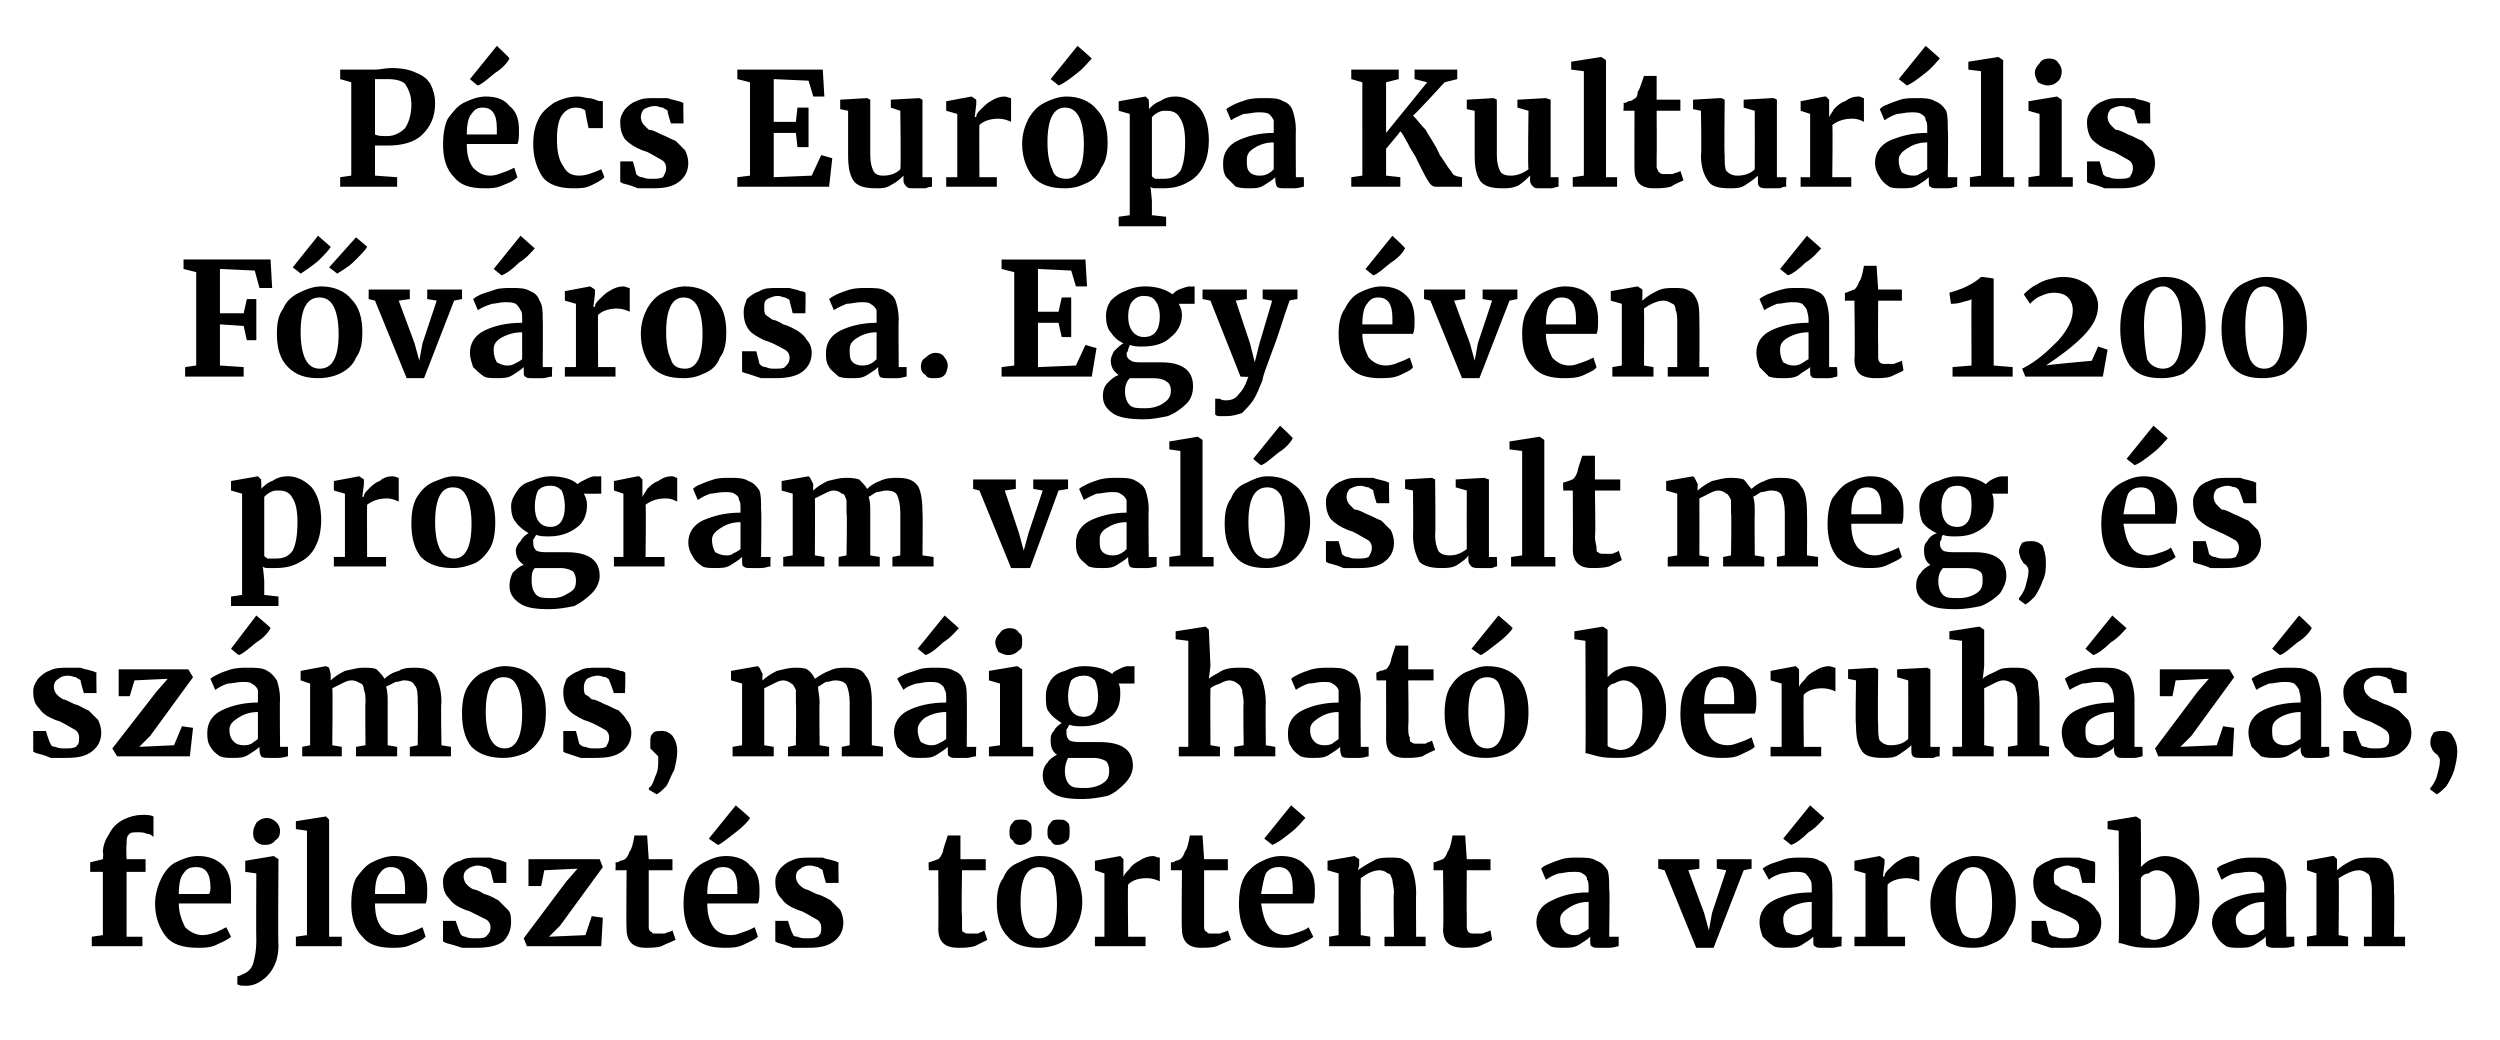
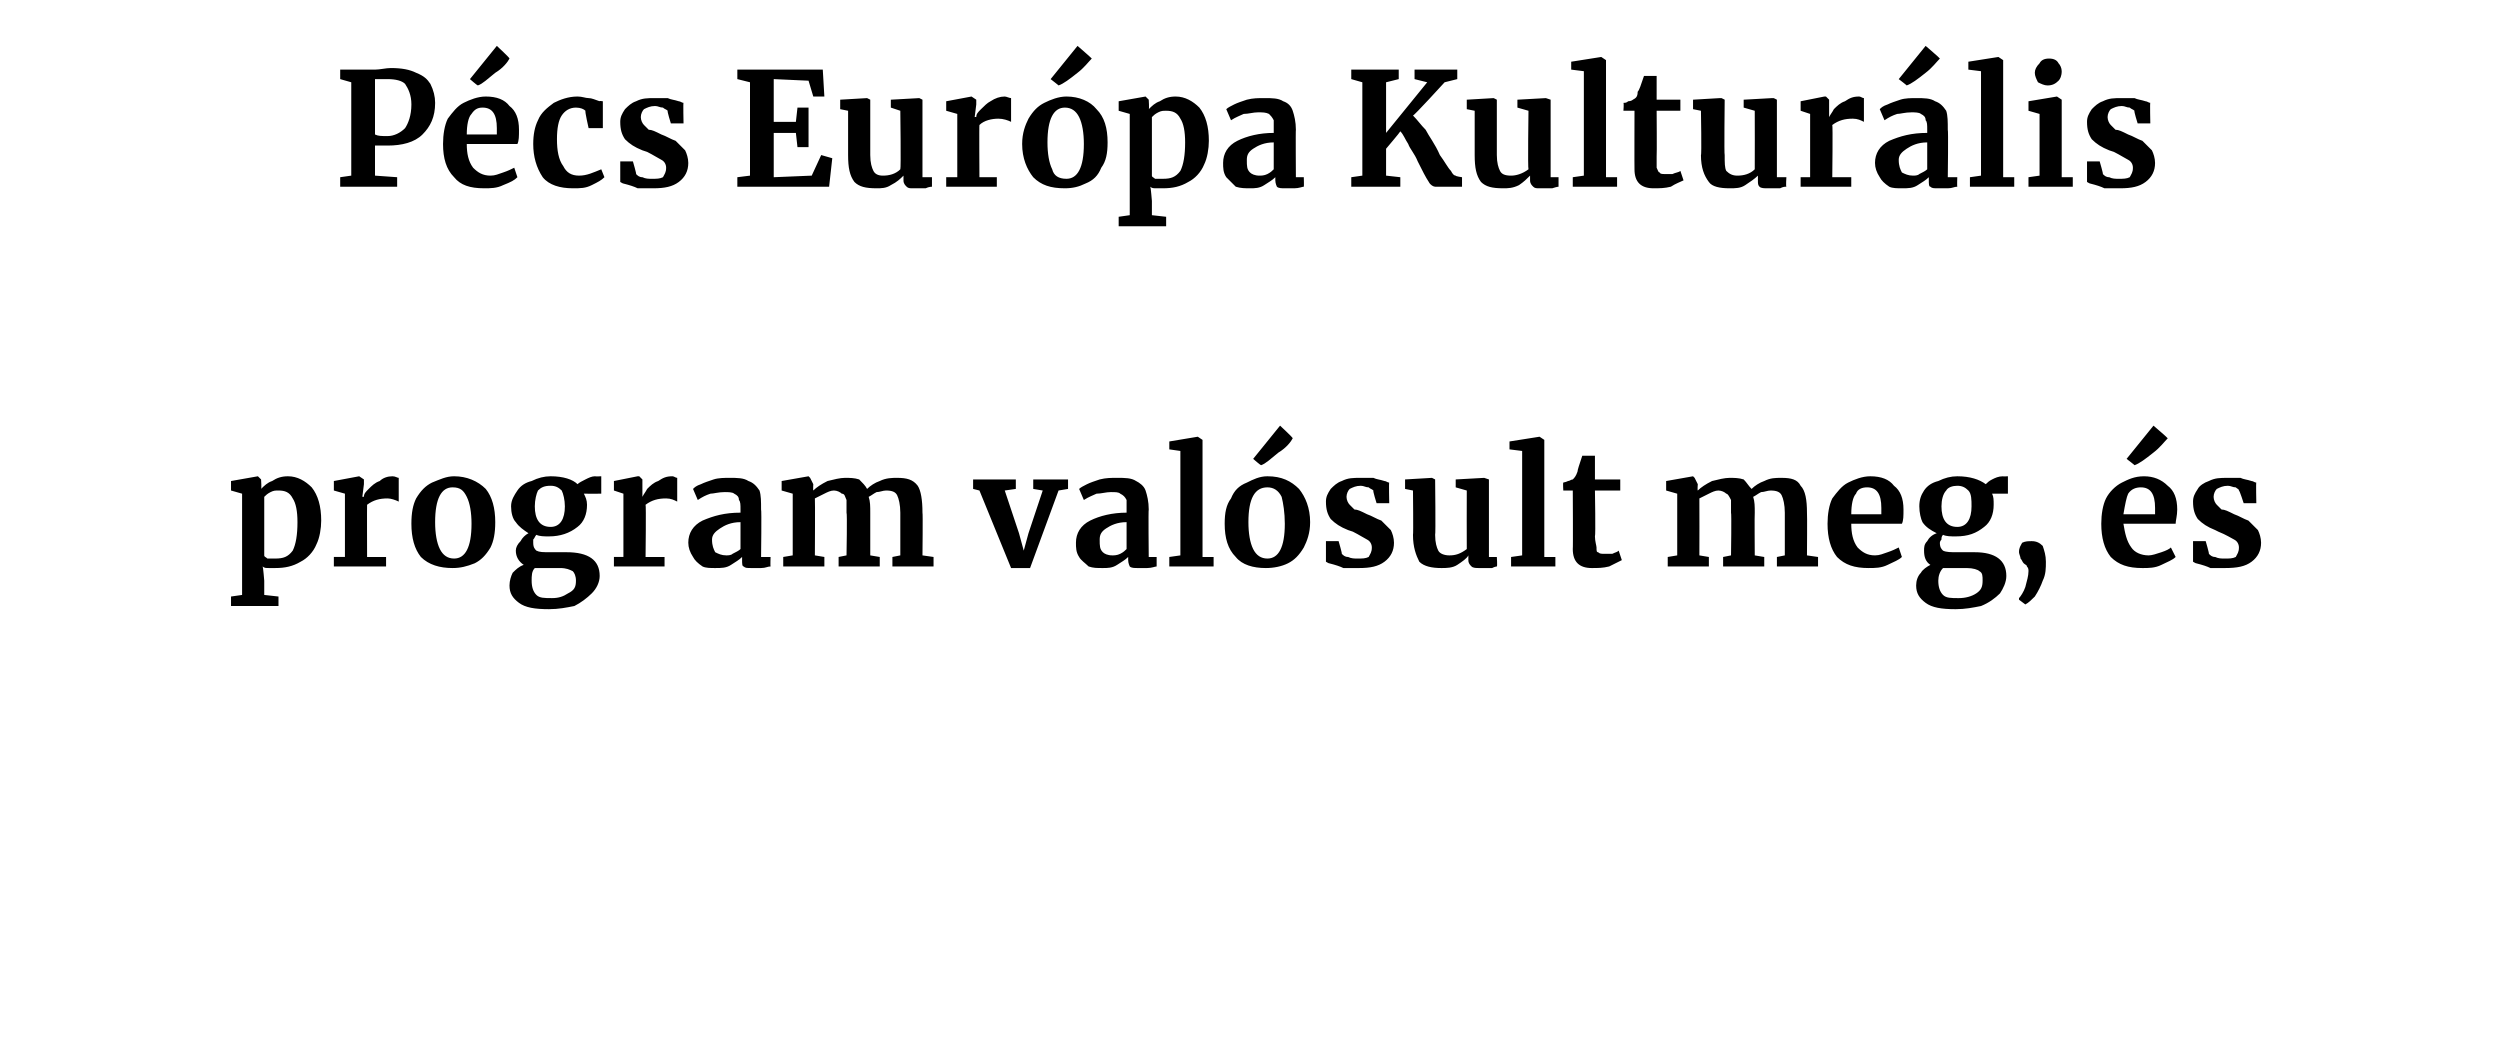
<svg xmlns="http://www.w3.org/2000/svg" version="1.1" width="158px" height="65.7px" viewBox="0 -2 158 65.7" style="top:-2px">
  <desc>P cs Eur pa Kultur lis F v rosa. Egy ven t 1200 program val sult meg, s sz mos, m ig hat beruh z s, fejleszt s t ...</desc>
  <defs />
  <g id="Polygon43348">
-     <path d="m6.5 53.1h-.8v-.6l.8-.2s.05-.44 0-.4c0-.5.2-.9.4-1.2c.2-.4.5-.7.9-.9c.4-.2.8-.3 1.2-.3c.3 0 .5 0 .7.1v1.3c-.1-.1-.2-.2-.4-.2c-.2-.1-.4-.1-.6-.1c-.3 0-.5 0-.6.2c-.1.1-.1.3-.1.6c-.04.04 0 .9 0 .9h1.2v.8H8v4.1h1v.6H5.8v-.6l.7-.1v-4zm6 4.8c-.9 0-1.6-.2-2-.7c-.4-.5-.7-1.2-.7-2.1c0-.6.2-1.2.4-1.6c.2-.4.5-.8.9-1c.4-.2.9-.4 1.4-.4c.7 0 1.2.2 1.6.6c.3.3.5.8.5 1.5v.9h-3.3c0 .6.2 1.1.4 1.5c.3.3.7.5 1.1.5c.3 0 .6-.1.9-.2l.6-.3l.3.6c-.2.2-.5.3-.9.5c-.4.2-.8.2-1.2.2zm.7-3.4c.1-.1.1-.3.1-.4c0-.9-.3-1.3-.9-1.3c-.4 0-.6.1-.8.4c-.2.2-.3.7-.3 1.3h1.9zm3.5-3.1c-.2 0-.4-.1-.5-.2c-.2-.2-.2-.4-.2-.6c0-.2.1-.4.2-.6c.2-.2.4-.3.7-.3c.2 0 .4.1.6.3c.1.1.2.3.2.5c0 .3-.1.5-.3.6c-.1.2-.4.3-.6.3c-.05-.03-.1 0-.1 0c0 0 .04-.03 0 0zm-1.2 1l1.8-.3l.3.2s-.04 5.45 0 5.4c0 .6-.1 1-.3 1.4c-.2.4-.5.7-.8.9c-.3.2-.6.3-.9.3c-.3 0-.5 0-.6-.1v-.5c.1 0 .3-.1.5-.2c.2-.1.4-.3.5-.6c.1-.4.2-.8.2-1.4c-.02-.03 0-4.3 0-4.3l-.7-.1v-.7zm3.9-1.9l-.7-.1v-.5l1.9-.3l.2.2v7.4h.8v.6h-2.9v-.6l.7-.1v-6.6zm5.4 7.4c-.9 0-1.5-.2-1.9-.7c-.5-.5-.7-1.2-.7-2.1c0-.6.1-1.2.3-1.6c.3-.4.6-.8 1-1c.4-.2.9-.4 1.4-.4c.7 0 1.2.2 1.5.6c.4.3.6.8.6 1.5c0 .4 0 .7-.1.9h-3.2c0 .6.1 1.1.4 1.5c.3.3.6.5 1.1.5c.3 0 .5-.1.8-.2c.3-.1.5-.2.7-.3l.2.6c-.2.2-.4.3-.9.5c-.4.2-.8.2-1.2.2zm.8-3.4v-.4c0-.9-.3-1.3-.9-1.3c-.3 0-.5.1-.7.4c-.2.2-.3.7-.3 1.3h1.9zm3.5 2.5c0 .1.2.2.3.2c.2.1.4.1.6.1c.3 0 .6 0 .7-.1c.2-.2.3-.3.3-.6c0-.2-.1-.4-.3-.5l-1-.5l-.3-.1c-.5-.2-.8-.4-1-.7c-.3-.3-.4-.6-.4-1.1c0-.3.1-.5.3-.8c.2-.2.4-.4.8-.5c.3-.2.7-.2 1.1-.2h.8c.2.1.5.1.7.2c.1 0 .2.1.3.1v1.3h-.8s-.21-.79-.2-.8c-.1-.1-.1-.1-.3-.2c-.1 0-.3-.1-.5-.1c-.2 0-.5.1-.6.2c-.2.1-.3.3-.3.5c0 .2.1.4.2.5c.1.1.2.2.4.3c.1 0 .4.1.7.3c.4.1.7.3.9.4l.6.6c.2.2.2.5.2.8c0 .5-.2.9-.5 1.2c-.4.3-1 .4-1.7.4h-.9c-.3-.1-.6-.2-1-.3l-.2-.1v-1.3h.8s.28.82.3.8zm5.3-4l-.2 1h-.8v-1.7h4.5l.2.5l-2.7 3.7l-.7.7l2.3-.1l.4-1.2l.7.1l-.1 1.8h-4.7l-.2-.5l2.7-3.6l.7-.8l-2.1.1zm6.4 4.9c-.4 0-.7-.1-.9-.3c-.2-.2-.3-.5-.3-.9c-.03.02 0-3.7 0-3.7h-.7s.02-.47 0-.5c.1 0 .2 0 .3-.1c.1 0 .3-.1.3-.1c.1-.1.2-.2.3-.5c.1-.1.2-.4.3-1h.8l.1 1.5h1.5v.7H41v3.6c0 .2.1.3.2.3c0 .1.1.1.3.1h.5c.2-.1.4-.1.5-.2l.2.6c-.2.1-.5.2-.9.4c-.3.1-.7.1-1 .1zm5 0c-.9 0-1.5-.2-2-.7c-.4-.5-.6-1.2-.6-2.1c0-.6.1-1.2.3-1.6c.2-.4.6-.8 1-1c.4-.2.8-.4 1.4-.4c.6 0 1.2.2 1.5.6c.4.3.6.8.6 1.5c0 .4 0 .7-.1.9h-3.2c0 .6.1 1.1.4 1.5c.2.3.6.5 1.1.5c.3 0 .5-.1.8-.2c.3-.1.5-.2.7-.3l.2.6c-.2.2-.5.3-.9.5c-.4.2-.8.2-1.2.2zm.8-3.4v-.4c0-.9-.3-1.3-.9-1.3c-.3 0-.6.1-.7.4c-.2.2-.3.7-.3 1.3h1.9zM44.8 51l1.7-2.1s.91.77.9.8c-.1.2-.5.6-.9.9c-.5.4-.9.7-1.1.8c-.05.01-.6-.4-.6-.4zm5.3 6c0 .1.1.2.3.2c.2.1.4.1.6.1c.3 0 .5 0 .7-.1c.2-.2.2-.3.2-.6c0-.2-.1-.4-.3-.5c-.2-.1-.5-.3-.9-.5l-.3-.1c-.5-.2-.8-.4-1-.7c-.3-.3-.4-.6-.4-1.1c0-.3.1-.5.3-.8c.2-.2.4-.4.7-.5c.4-.2.7-.2 1.2-.2h.8c.2.1.4.1.7.2c.1 0 .2.1.3.1c-.02-.04 0 1.3 0 1.3h-.8s-.24-.79-.2-.8c-.1-.1-.2-.1-.3-.2c-.1 0-.3-.1-.5-.1c-.3 0-.5.1-.6.2c-.2.1-.3.3-.3.5c0 .2.1.4.2.5c.1.1.2.2.4.3c.1 0 .3.1.7.3c.4.1.7.3.9.4l.6.6c.1.2.2.5.2.8c0 .5-.2.9-.6 1.2c-.4.3-.9.4-1.6.4h-1c-.2-.1-.5-.2-.9-.3c.01.02-.2-.1-.2-.1v-1.3h.8s.25.82.3.8zm10.5.9c-.5 0-.8-.1-1-.3c-.2-.2-.3-.5-.3-.9c.02.02 0-3.7 0-3.7h-.6s-.03-.47 0-.5s.1 0 .3-.1c.1 0 .2-.1.3-.1c.1-.1.2-.2.3-.5c0-.1.1-.4.3-1h.8v1.5h1.6v.7h-1.5s-.05 2.86 0 2.9v.7c0 .2 0 .3.1.3c.1.1.2.1.4.1h.5c.2-.1.3-.1.4-.2l.2.6l-.8.4c-.4.1-.7.1-1 .1zm2.4-2.8c0-.7.1-1.2.4-1.6c.2-.5.5-.8 1-1c.4-.2.8-.4 1.3-.4c.9 0 1.5.3 2 .8c.4.5.7 1.2.7 2.1c0 .7-.2 1.2-.4 1.6c-.3.5-.6.8-1 1c-.4.2-.9.3-1.4.3c-.8 0-1.5-.2-1.9-.7c-.5-.5-.7-1.2-.7-2.1zm2.7 2.2c.7 0 1.1-.7 1.1-2.2c0-.7-.1-1.3-.2-1.7c-.2-.4-.5-.6-.9-.6c-.8 0-1.2.7-1.2 2.2c0 .7.1 1.3.3 1.7c.2.4.5.6.9.6zm-1.2-5.9c-.3 0-.4-.1-.5-.3c-.2-.1-.2-.3-.2-.5c0-.2 0-.4.2-.6c.1-.2.3-.2.5-.2c.3 0 .4 0 .6.2c.1.1.1.3.1.5c0 .3 0 .5-.1.6c-.2.2-.4.3-.6.3zm2.3 0c-.2 0-.3-.1-.4-.3c-.2-.1-.2-.3-.2-.5c0-.2 0-.4.2-.6c.1-.2.3-.2.5-.2c.3 0 .4 0 .6.2c.1.1.1.3.1.5c0 .3 0 .5-.1.6c-.2.2-.4.3-.7.3zm2.4 5.8h.6v-4l-.6-.2v-.6l1.6-.3l.2.2v1.1s.04-.02 0 0c.1-.2.2-.3.4-.5c.1-.2.4-.4.6-.5c.3-.2.6-.3.9-.3c.1 0 .2.1.4.1v1.5c-.2-.1-.5-.2-.8-.2c-.5 0-.9.1-1.2.4c-.04-.02 0 3.3 0 3.3h1.1v.6h-3.2v-.6zm6.7.7c-.4 0-.7-.1-.9-.3c-.2-.2-.3-.5-.3-.9c-.04.02 0-3.7 0-3.7h-.7v-.5c.1 0 .2 0 .3-.1c.1 0 .3-.1.3-.1c.1-.1.2-.2.3-.5c.1-.1.2-.4.3-1h.8l.1 1.5h1.5v.7h-1.5v3.6c0 .2.1.3.2.3c0 .1.1.1.3.1h.5c.2-.1.4-.1.5-.2l.2.6c-.2.1-.5.2-.9.4c-.3.1-.7.1-1 .1zm5 0c-.9 0-1.5-.2-2-.7c-.4-.5-.6-1.2-.6-2.1c0-.6.1-1.2.3-1.6c.2-.4.6-.8 1-1c.4-.2.8-.4 1.4-.4c.6 0 1.2.2 1.5.6c.4.3.6.8.6 1.5c0 .4 0 .7-.1.9h-3.3c.1.6.2 1.1.5 1.5c.2.3.6.5 1.1.5c.2 0 .5-.1.8-.2c.3-.1.5-.2.6-.3l.3.6c-.2.2-.5.3-.9.5c-.4.2-.8.2-1.2.2zm.8-3.4v-.4c0-.9-.3-1.3-.9-1.3c-.3 0-.6.1-.8.4c-.1.2-.2.7-.3 1.3h2zM79.9 51l1.7-2.1s.91.77.9.8c-.2.2-.5.6-.9.9c-.5.4-.9.7-1.2.8c.05.01-.5-.4-.5-.4zm4.7 2.2l-.7-.2v-.6l1.7-.3l.3.2v.4s-.06.28-.1.3c.3-.2.6-.4 1-.6c.3-.2.7-.2 1.1-.2c.4 0 .7 0 .9.2c.3.1.4.4.5.7c.1.3.2.8.2 1.3c-.02 0 0 2.8 0 2.8h.6v.6h-2.6v-.6h.6s-.05-2.8 0-2.8c0-.3-.1-.6-.1-.8c-.1-.2-.1-.4-.3-.4c-.1-.1-.3-.2-.5-.2c-.4 0-.8.2-1.2.5c-.02.01 0 3.6 0 3.6l.6.1v.6H84v-.6l.6-.1v-3.9zm7.9 4.7c-.4 0-.8-.1-1-.3c-.2-.2-.3-.5-.3-.9c.05.02 0-3.7 0-3.7h-.6v-.5s.1 0 .3-.1c.1 0 .2-.1.3-.1c.1-.1.2-.2.3-.5c.1-.1.2-.4.3-1h.8l.1 1.5h1.5v.7h-1.5s-.02 2.86 0 2.9v.7c0 .2.1.3.1.3c.1.1.2.1.4.1h.5c.2-.1.3-.1.5-.2l.1.6c-.1.1-.4.2-.8.4c-.3.1-.7.1-1 .1zm4.6-1.6c0-.6.3-1.1 1-1.4c.6-.3 1.3-.5 2.3-.5v-.2c0-.3 0-.5-.1-.6c0-.2-.1-.3-.3-.4c-.1-.1-.3-.1-.6-.1c-.4 0-.7.1-.9.1c-.3.1-.5.2-.8.4l-.3-.7c.1-.1.2-.2.5-.3c.2-.1.5-.2.8-.3c.3-.1.7-.1 1-.1c.5 0 .9 0 1.2.2c.3.1.5.3.7.6c.1.3.1.7.1 1.2c.05-.02 0 3 0 3h.6v.6c-.1 0-.3.1-.6.1h-.6c-.3 0-.4 0-.5-.1c-.1 0-.1-.2-.1-.4v-.2c-.2.2-.4.3-.7.5c-.3.2-.6.2-1 .2c-.3 0-.6 0-.8-.1c-.3-.2-.5-.4-.6-.6c-.2-.3-.3-.6-.3-.9zm2.4.8c.1 0 .3 0 .4-.1c.2-.1.4-.2.5-.3V55c-.6 0-1 .2-1.3.4c-.3.2-.5.4-.5.7c0 .4.1.6.3.8c.1.1.3.2.6.2zm5.3-4.8h2.6v.6l-.7.1l1 2.7l.3 1.1l.2-1.1l.9-2.7l-.6-.1v-.6h2.2v.6l-.5.1l-1.9 4.9h-1.1l-2-4.9l-.4-.1v-.6zm6.4 4c0-.6.3-1.1.9-1.4c.6-.3 1.4-.5 2.4-.5v-.2c0-.3 0-.5-.1-.6c-.1-.2-.2-.3-.3-.4c-.2-.1-.4-.1-.7-.1c-.3 0-.6.1-.8.1c-.3.1-.6.2-.8.4l-.4-.7c.1-.1.3-.2.5-.3l.9-.3c.3-.1.7-.1 1-.1c.5 0 .9 0 1.2.2c.3.1.5.3.6.6c.2.3.2.7.2 1.2c.02-.02 0 3 0 3h.6s-.04.6 0 .6c-.2 0-.4.1-.6.1h-.7c-.2 0-.3 0-.4-.1c-.1 0-.1-.2-.1-.4v-.2c-.2.2-.4.3-.7.5c-.3.2-.6.2-1 .2c-.3 0-.6 0-.8-.1c-.3-.2-.5-.4-.7-.6c-.1-.3-.2-.6-.2-.9zm2.3.8c.2 0 .3 0 .5-.1c.2-.1.4-.2.5-.3V55c-.6 0-1.1.2-1.4.4c-.3.2-.4.4-.4.7c0 .4.1.6.2.8c.2.1.4.2.6.2zm-.8-6.1l1.7-2.1l.9.8c-.2.2-.5.6-1 .9c-.4.4-.8.7-1.1.8l-.5-.4zm4.5 6.2h.7v-4l-.7-.2v-.6l1.6-.3l.3.2v.3l-.1.8s.06-.02.1 0c0-.2.1-.3.3-.5c.2-.2.4-.4.6-.5c.3-.2.6-.3.9-.3c.1 0 .3.1.4.1v1.5c-.2-.1-.5-.2-.8-.2c-.4 0-.9.1-1.2.4c-.02-.02 0 3.3 0 3.3h1.1v.6h-3.2v-.6zm4.8-2.1c0-.7.2-1.2.4-1.6c.3-.5.6-.8 1-1c.4-.2.9-.4 1.4-.4c.8 0 1.5.3 1.9.8c.5.5.7 1.2.7 2.1c0 .7-.1 1.2-.4 1.6c-.2.5-.5.8-1 1c-.4.2-.8.3-1.3.3c-.9 0-1.5-.2-2-.7c-.4-.5-.7-1.2-.7-2.1zm2.8 2.2c.7 0 1.1-.7 1.1-2.2c0-.7-.1-1.3-.3-1.7c-.2-.4-.5-.6-.9-.6c-.7 0-1.1.7-1.1 2.2c0 .7.1 1.3.3 1.7c.1.4.4.6.9.6zm4.7-.3c.1.1.2.2.4.2c.2.1.4.1.5.1c.4 0 .6 0 .8-.1c.1-.2.2-.3.2-.6c0-.2-.1-.4-.3-.5c-.2-.1-.5-.3-1-.5l-.3-.1c-.4-.2-.8-.4-1-.7c-.2-.3-.3-.6-.3-1.1c0-.3.1-.5.2-.8c.2-.2.5-.4.8-.5c.3-.2.7-.2 1.1-.2h.8c.3.1.5.1.7.2c.2 0 .3.1.3.1c.04-.04 0 1.3 0 1.3h-.8s-.18-.79-.2-.8c0-.1-.1-.1-.3-.2c-.1 0-.3-.1-.4-.1c-.3 0-.5.1-.7.2c-.2.1-.2.3-.2.5c0 .2 0 .4.1.5c.2.1.3.2.4.3c.1 0 .4.1.7.3c.4.1.7.3.9.4c.3.2.5.4.6.6c.2.2.3.5.3.8c0 .5-.2.9-.6 1.2c-.4.3-1 .4-1.7.4h-.9l-.9-.3c-.03.02-.3-.1-.3-.1v-1.3h.9l.2.8zm3.7-7.1l1.8-.3l.3.2s.03 2.98 0 3c.2-.2.4-.4.7-.5c.3-.1.5-.2.8-.2c.7 0 1.2.3 1.6.7c.4.5.6 1.2.6 2.1c0 .6-.1 1.1-.3 1.5c-.3.5-.6.9-1.1 1.1c-.4.3-.9.4-1.5.4c-.6 0-1 0-1.4-.1c-.4-.1-.6-.2-.8-.2c.05-.03 0-7.1 0-7.1l-.7-.1v-.5zm3.1 3.1c-.2 0-.4.1-.5.2c-.2 0-.4.1-.5.3v3.6c.1.1.2.1.3.2c.2 0 .3.1.5.1c.4 0 .8-.2 1-.6c.3-.4.4-1 .4-1.8c0-.7-.1-1.2-.3-1.5c-.2-.3-.5-.5-.9-.5zm3.5 3.3c0-.6.4-1.1 1-1.4c.6-.3 1.4-.5 2.3-.5v-.2c0-.3 0-.5-.1-.6c0-.2-.1-.3-.3-.4c-.1-.1-.3-.1-.6-.1c-.3 0-.6.1-.9.1c-.3.1-.5.2-.8.4l-.3-.7c.1-.1.2-.2.5-.3c.2-.1.5-.2.8-.3c.4-.1.7-.1 1-.1c.6 0 1 0 1.2.2c.3.1.5.3.7.6c.1.3.2.7.2 1.2c-.04-.02 0 3 0 3h.5v.6c-.1 0-.3.1-.6.1h-.6c-.2 0-.4 0-.5-.1c-.1 0-.1-.2-.1-.4v-.2c-.2.2-.4.3-.7.5c-.3.2-.6.2-1 .2c-.3 0-.6 0-.8-.1c-.3-.2-.5-.4-.6-.6c-.2-.3-.3-.6-.3-.9zm2.4.8c.1 0 .3 0 .5-.1c.1-.1.3-.2.4-.3V55c-.6 0-1 .2-1.3.4c-.3.2-.5.4-.5.7c0 .4.1.6.3.8c.1.1.3.2.6.2zm4.2-3.9l-.6-.2v-.6l1.6-.3h.1l.2.2v.7c.2-.2.5-.4.9-.6c.4-.2.8-.2 1.1-.2c.5 0 .8 0 1 .2c.2.1.4.4.5.7c.1.3.1.8.1 1.3c.04 0 0 2.8 0 2.8h.7v.6h-2.6v-.6h.5v-2.8c0-.3 0-.6-.1-.8c0-.2-.1-.4-.2-.4c-.1-.1-.3-.2-.5-.2c-.4 0-.8.2-1.3.5c.04.01 0 3.6 0 3.6l.6.1v.6h-2.6v-.6l.6-.1v-3.9z" stroke="none" fill="#000" />
-   </g>
+     </g>
  <g id="Polygon43347">
-     <path d="m3.2 45c0 .1.1.2.3.2c.2.1.4.1.6.1c.3 0 .5 0 .7-.1c.2-.2.2-.3.2-.6c0-.2-.1-.4-.3-.5c-.2-.1-.5-.3-.9-.5l-.3-.1c-.5-.2-.8-.4-1-.7c-.3-.3-.4-.6-.4-1.1c0-.3.1-.5.3-.8c.2-.2.4-.4.7-.5c.4-.2.7-.2 1.2-.2h.8c.2.1.4.1.7.2c.1 0 .2.1.3.1c-.02-.04 0 1.3 0 1.3h-.8s-.24-.79-.2-.8c-.1-.1-.2-.1-.3-.2c-.1 0-.3-.1-.5-.1c-.3 0-.5.1-.6.2c-.2.1-.3.3-.3.5c0 .2.1.4.2.5c.1.1.2.2.4.3c.1 0 .3.1.7.3c.4.1.6.3.9.4l.6.6c.1.2.2.5.2.8c0 .5-.2.9-.6 1.2c-.4.3-.9.4-1.6.4h-1c-.2-.1-.5-.2-.9-.3c.01.02-.2-.1-.2-.1v-1.3h.8s.25.82.3.8zm5.3-4l-.3 1h-.7v-1.7h4.4l.3.5l-2.7 3.7l-.7.7l2.2-.1l.5-1.2l.7.1l-.2 1.8H7.4l-.3-.5l2.8-3.6l.7-.8l-2.1.1zm4.6 3.3c0-.6.3-1.1.9-1.4c.6-.3 1.4-.5 2.3-.5v-.8c-.1-.2-.2-.3-.4-.4c-.1-.1-.3-.1-.6-.1c-.3 0-.6.1-.9.1c-.3.1-.5.2-.8.4l-.3-.7c.1-.1.3-.2.5-.3c.2-.1.5-.2.8-.3c.4-.1.7-.1 1-.1c.6 0 1 0 1.3.2c.2.1.4.3.6.6c.1.3.2.7.2 1.2c-.03-.02 0 3 0 3h.5v.6c-.1 0-.3.1-.6.1h-.6c-.2 0-.4 0-.5-.1c0 0-.1-.2-.1-.4v-.2c-.2.2-.4.3-.7.5c-.3.2-.6.2-1 .2c-.3 0-.5 0-.8-.1c-.3-.2-.5-.4-.6-.6c-.2-.3-.2-.6-.2-.9zm2.3.8c.1 0 .3 0 .5-.1c.1-.1.3-.2.4-.3V43c-.6 0-1 .2-1.3.4c-.3.2-.5.4-.5.7c0 .4.1.6.3.8c.1.1.3.2.6.2zm-.8-6.1l1.6-2.1s.93.77.9.8c-.1.2-.4.6-.9.9c-.5.4-.8.7-1.1.8c-.03.01-.5-.4-.5-.4zm4.5 6.2l.5-.1v-3.9L19 41v-.6l1.6-.3l.2.1l.1.4v.4c.2-.2.5-.4.9-.6c.5-.1.8-.2 1.1-.2c.4 0 .7 0 .9.1c.2.2.4.4.5.6c.2-.2.5-.4.9-.5c.3-.2.7-.2 1-.2c.6 0 1 .1 1.3.5c.2.3.4.9.4 1.7c-.05-.01 0 2.7 0 2.7l.6.1v.6h-2.6v-.6l.5-.1s.03-2.67 0-2.7c0-.5 0-.9-.2-1.1c-.1-.2-.3-.3-.7-.3c-.1 0-.3.1-.5.1l-.6.3c.1.3.1.6.1 1v2.7l.6.1v.6h-2.6v-.6l.6-.1s-.03-2.7 0-2.7c0-.3 0-.6-.1-.8c0-.2-.1-.4-.2-.4c-.2-.1-.3-.2-.6-.2c-.2 0-.4.1-.6.2l-.6.3c.04.01 0 3.6 0 3.6l.6.1v.6h-2.5v-.6zm10.1-2.1c0-.7.1-1.2.3-1.6c.3-.5.6-.8 1-1c.5-.2.9-.4 1.4-.4c.8 0 1.5.3 1.9.8c.5.5.7 1.2.7 2.1c0 .7-.1 1.2-.3 1.6c-.3.5-.6.8-1 1c-.5.2-.9.3-1.4.3c-.8 0-1.5-.2-2-.7c-.4-.5-.6-1.2-.6-2.1zm2.7 2.2c.7 0 1.1-.7 1.1-2.2c0-.7-.1-1.3-.3-1.7c-.2-.4-.4-.6-.9-.6c-.7 0-1.1.7-1.1 2.2c0 .7.1 1.3.3 1.7c.2.4.5.6.9.6zm4.7-.3c.1.1.2.2.4.2c.2.1.4.1.6.1c.3 0 .5 0 .7-.1c.1-.2.2-.3.2-.6c0-.2-.1-.4-.3-.5c-.2-.1-.5-.3-1-.5l-.3-.1c-.4-.2-.8-.4-1-.7c-.2-.3-.3-.6-.3-1.1c0-.3.1-.5.2-.8c.2-.2.5-.4.8-.5c.3-.2.7-.2 1.1-.2h.8c.3.1.5.1.7.2c.2 0 .3.1.3.1c.05-.04 0 1.3 0 1.3h-.7s-.27-.79-.3-.8c0-.1-.1-.1-.2-.2c-.2 0-.3-.1-.5-.1c-.3 0-.5.1-.7.2c-.1.1-.2.3-.2.5c0 .2 0 .4.1.5c.2.1.3.2.4.3c.2 0 .4.1.8.3c.3.1.6.3.9.4c.2.2.4.4.5.6c.2.2.3.5.3.8c0 .5-.2.9-.6 1.2c-.4.3-.9.4-1.7.4h-.9l-.9-.3c-.02.02-.2-.1-.2-.1v-1.3h.8s.22.82.2.8zm5.3-.8c.2 0 .4.1.6.3c.2.3.3.6.3 1c0 .4-.1.8-.2 1.2c-.2.3-.3.7-.5 1c-.2.2-.4.4-.6.5c-.03.04 0 0 0 0l-.5-.3s.03-.1 0-.1c.2-.1.3-.4.4-.7c.2-.4.2-.7.2-1v-.3l-.2-.2l-.3-.3v-.4c0-.3 0-.4.2-.6c.1-.1.3-.1.5-.1c.01-.04.1 0 .1 0c0 0-.03-.04 0 0zm4.4 1l.6-.1v-3.9l-.7-.2v-.6l1.7-.3l.1.1l.2.4s-.04.38 0 .4c.2-.2.5-.4.9-.6c.4-.1.8-.2 1.1-.2c.3 0 .6 0 .8.1c.3.2.4.4.5.6c.3-.2.6-.4.9-.5c.4-.2.7-.2 1.1-.2c.6 0 1 .1 1.2.5c.3.3.4.9.4 1.7v2.7l.7.1v.6h-2.6v-.6l.5-.1v-2.7c0-.5-.1-.9-.2-1.1c-.1-.2-.4-.3-.7-.3c-.2 0-.4.1-.6.1c-.2.1-.3.2-.5.3c0 .3.1.6.1 1c-.03 0 0 2.7 0 2.7l.6.1v.6h-2.6v-.6l.5-.1s.03-2.7 0-2.7v-.8c-.1-.2-.2-.4-.3-.4c-.1-.1-.3-.2-.5-.2c-.2 0-.4.1-.6.2l-.6.3v3.6l.6.1v.6h-2.6v-.6zm10.2-.9c0-.6.3-1.1.9-1.4c.6-.3 1.4-.5 2.4-.5v-.2c0-.3 0-.5-.1-.6c0-.2-.2-.3-.3-.4c-.2-.1-.4-.1-.7-.1c-.3 0-.6.1-.8.1c-.3.1-.6.2-.8.4l-.4-.7c.1-.1.3-.2.5-.3l.9-.3c.3-.1.7-.1 1-.1c.5 0 .9 0 1.2.2c.3.1.5.3.6.6c.2.3.2.7.2 1.2c.02-.02 0 3 0 3h.6s-.04.6 0 .6c-.2 0-.4.1-.6.1h-.7c-.2 0-.3 0-.4-.1c-.1 0-.1-.2-.1-.4v-.2c-.2.2-.4.3-.7.5c-.3.2-.6.2-1 .2c-.3 0-.6 0-.8-.1c-.3-.2-.5-.4-.7-.6c-.1-.3-.2-.6-.2-.9zm2.3.8c.2 0 .3 0 .5-.1c.2-.1.4-.2.5-.3V43c-.6 0-1.1.2-1.4.4c-.2.2-.4.4-.4.7c0 .4.1.6.2.8c.2.1.4.2.6.2zM58 39l1.7-2.1l.9.8c-.2.2-.5.6-1 .9c-.4.4-.8.7-1.1.8L58 39zm5.7.4c-.2 0-.4-.1-.6-.2c-.1-.2-.2-.4-.2-.6c0-.2.1-.4.3-.6c.1-.2.4-.3.6-.3c.3 0 .5.1.6.3c.2.1.2.3.2.5c0 .3 0 .5-.2.6c-.2.2-.4.3-.7.3c.03-.03 0 0 0 0c0 0 .02-.03 0 0zm-.5 1.8l-.7-.2v-.6l1.8-.3l.3.2v4.9h.7v.6h-2.8v-.6l.7-.1v-3.9zm5.2 7.3c-.9 0-1.5-.1-1.9-.4c-.4-.3-.6-.6-.6-1.1c0-.3.1-.6.3-.8c.1-.2.4-.4.6-.5c-.3-.2-.4-.5-.4-.9c0-.2 0-.4.2-.6c.1-.2.3-.4.5-.5c-.3-.2-.6-.4-.8-.7c-.2-.2-.2-.6-.2-1c0-.4.1-.7.3-1c.2-.3.5-.5.9-.6c.4-.2.8-.3 1.2-.3c.8 0 1.4.2 1.8.5c0-.1.2-.2.4-.3c.2-.1.4-.2.6-.2c.04.02.4 0 .4 0v1.1h-1c.1.2.1.4.1.7c0 .6-.2 1.1-.6 1.4c-.5.4-1.1.6-1.8.6c-.3 0-.6 0-.8-.1c-.1.1-.1.2-.2.3v.2c0 .3.1.4.2.5c.2.1.5.1.9.1h1c1.4 0 2.1.5 2.1 1.5c0 .4-.2.8-.5 1.1c-.3.3-.6.6-1.1.8c-.5.1-1 .2-1.6.2zm.1-5.2c.6 0 .9-.5.9-1.3c0-.4-.1-.8-.2-1c-.2-.2-.4-.3-.7-.3c-.3 0-.6.1-.8.3c-.1.2-.2.6-.2 1c0 .8.3 1.3 1 1.3zm.1 4.5c.4 0 .8-.1 1.1-.3c.3-.2.4-.4.4-.8c0-.3-.1-.5-.2-.6c-.2-.1-.4-.2-.8-.2h-1.6c-.1.2-.2.5-.2.8c0 .4.1.7.3.9c.2.2.5.2 1 .2zm6.5-9.3l-.8-.1v-.5l1.9-.3l.2.2l.1 2.3l-.1.8c.2-.2.5-.3.8-.5c.4-.2.8-.2 1.2-.2c.4 0 .7 0 .9.2c.3.2.4.4.5.7c.1.3.2.8.2 1.3c-.03 0 0 2.7 0 2.7l.6.1v.6H78v-.6l.6-.1s-.04-2.7 0-2.7c0-.3-.1-.6-.1-.8c-.1-.2-.1-.3-.3-.4c-.1-.1-.3-.2-.5-.2c-.2 0-.4.1-.6.2c-.3.1-.5.2-.6.3c-.02.01 0 3.6 0 3.6l.6.1v.6h-2.6v-.6h.6v-6.7zm6.3 5.8c0-.6.3-1.1.9-1.4c.6-.3 1.4-.5 2.3-.5v-.8c-.1-.2-.2-.3-.4-.4c-.1-.1-.3-.1-.6-.1c-.3 0-.6.1-.9.1c-.3.1-.5.2-.8.4l-.3-.7c.1-.1.3-.2.5-.3c.2-.1.5-.2.8-.3c.4-.1.7-.1 1-.1c.6 0 1 0 1.3.2c.2.1.5.3.6.6c.1.3.2.7.2 1.2c-.03-.02 0 3 0 3h.5v.6c-.1 0-.3.1-.6.1h-.6c-.2 0-.4 0-.5-.1c0 0-.1-.2-.1-.4v-.2c-.2.2-.4.3-.7.5c-.3.2-.6.2-1 .2c-.3 0-.5 0-.8-.1c-.3-.2-.5-.4-.6-.6c-.2-.3-.2-.6-.2-.9zm2.3.8c.1 0 .3 0 .5-.1c.1-.1.3-.2.4-.3V43c-.6 0-1 .2-1.3.4c-.3.2-.5.4-.5.7c0 .4.1.6.3.8c.1.1.3.2.6.2zm5.1.8c-.4 0-.7-.1-.9-.3c-.2-.2-.3-.5-.3-.9c.01.02 0-3.7 0-3.7h-.6s-.04-.47 0-.5s.1 0 .2-.1c.2 0 .3-.1.4-.1c.1-.1.2-.2.3-.5c0-.1.1-.4.3-1h.8v1.5h1.6v.7H89s.04 2.86 0 2.9c0 .3 0 .6.1.7c0 .2 0 .3.1.3c.1.1.2.1.3.1h.6c.1-.1.3-.1.4-.2l.2.6c-.2.1-.5.2-.8.4c-.4.1-.7.1-1.1.1zm2.5-2.8c0-.7.1-1.2.3-1.6c.3-.5.6-.8 1-1c.5-.2.9-.4 1.4-.4c.9 0 1.5.3 2 .8c.4.5.6 1.2.6 2.1c0 .7-.1 1.2-.3 1.6c-.3.5-.6.8-1 1c-.4.2-.9.3-1.4.3c-.8 0-1.5-.2-1.9-.7c-.5-.5-.7-1.2-.7-2.1zm2.7 2.2c.7 0 1.1-.7 1.1-2.2c0-.7-.1-1.3-.3-1.7c-.1-.4-.4-.6-.8-.6c-.8 0-1.2.7-1.2 2.2c0 .7.1 1.3.3 1.7c.2.4.5.6.9.6zM93 39l1.7-2.1s.92.77.9.8c-.1.2-.5.6-.9.9c-.5.4-.9.7-1.1.8c-.04.01-.6-.4-.6-.4zm6.5-1.1l1.8-.3l.3.2v3c.2-.2.4-.4.7-.5c.2-.1.5-.2.8-.2c.7 0 1.2.3 1.6.7c.4.5.6 1.2.6 2.1c0 .6-.1 1.1-.4 1.5c-.2.5-.5.9-1 1.1c-.4.3-1 .4-1.6.4c-.5 0-.9 0-1.3-.1c-.4-.1-.7-.2-.8-.2c.03-.03 0-7.1 0-7.1l-.7-.1v-.5zm3.1 3.1c-.2 0-.4.1-.6.2c-.1 0-.3.1-.4.3v3.6c0 .1.1.1.3.2c.1 0 .3.1.5.1c.4 0 .8-.2 1-.6c.3-.4.4-1 .4-1.8c0-.7-.1-1.2-.3-1.5c-.3-.3-.5-.5-.9-.5zm6.2 4.9c-.9 0-1.5-.2-2-.7c-.4-.5-.6-1.2-.6-2.1c0-.6.1-1.2.3-1.6c.3-.4.6-.8 1-1c.4-.2.9-.4 1.4-.4c.7 0 1.2.2 1.5.6c.4.3.6.8.6 1.5c0 .4 0 .7-.1.9h-3.2c0 .6.1 1.1.4 1.5c.2.3.6.5 1.1.5c.3 0 .5-.1.8-.2c.3-.1.5-.2.7-.3l.2.6c-.2.2-.5.3-.9.5c-.4.2-.8.2-1.2.2zm.8-3.4v-.4c0-.9-.3-1.3-.9-1.3c-.3 0-.6.1-.7.4c-.2.2-.3.7-.3 1.3h1.9zm2.3 2.7h.7v-4l-.7-.2v-.6l1.6-.3l.2.2v1.1s.04-.02 0 0c.1-.2.2-.3.4-.5c.1-.2.4-.4.6-.5c.3-.2.6-.3.9-.3c.1 0 .3.1.4.1v1.5c-.2-.1-.5-.2-.8-.2c-.5 0-.9.1-1.2.4c-.04-.02 0 3.3 0 3.3h1.1v.6h-3.2v-.6zm9.5.7c-.2 0-.4 0-.5-.1c-.1-.1-.1-.2-.1-.4v-.3c-.2.2-.5.4-.8.6c-.3.2-.6.2-1 .2c-.6 0-1.1-.1-1.3-.4c-.3-.4-.4-.9-.4-1.7c-.05.02 0-2.8 0-2.8l-.5-.1v-.6l1.7-.1l.2.1s-.04 3.52 0 3.5c0 .5 0 .8.1 1c.2.2.4.3.7.3c.4 0 .8-.1 1.1-.4c.01-.03 0-3.7 0-3.7l-.7-.2v-.5l1.9-.1l.2.1v4.9h.6s-.04.59 0 .6c-.1 0-.2 0-.4.1h-.8zm2.6-7.4l-.8-.1v-.5l1.9-.3l.3.2v2.3s-.08.83-.1.8c.2-.2.5-.3.9-.5c.3-.2.7-.2 1.1-.2c.4 0 .7 0 1 .2c.2.2.4.4.5.7c0 .3.1.8.1 1.3v2.7l.6.1v.6h-2.6v-.6l.6-.1v-2.7c0-.3 0-.6-.1-.8c0-.2-.1-.3-.2-.4c-.2-.1-.3-.2-.6-.2c-.2 0-.4.1-.6.2l-.6.3c.01.01 0 3.6 0 3.6l.6.1v.6h-2.6v-.6h.6v-6.7zm6.3 5.8c0-.6.3-1.1.9-1.4c.6-.3 1.4-.5 2.4-.5v-.2c0-.3-.1-.5-.1-.6c-.1-.2-.2-.3-.3-.4c-.2-.1-.4-.1-.7-.1c-.3 0-.6.1-.9.1c-.2.1-.5.2-.8.4l-.3-.7c.1-.1.3-.2.5-.3c.3-.1.5-.2.9-.3c.3-.1.6-.1 1-.1c.5 0 .9 0 1.2.2c.3.1.5.3.6.6c.1.3.2.7.2 1.2v3h.5s.03.6 0 .6c-.1 0-.3.1-.5.1h-.7c-.2 0-.4 0-.4-.1c-.1 0-.2-.2-.2-.4v-.2c-.1.2-.4.3-.7.5c-.2.2-.6.2-.9.2c-.3 0-.6 0-.9-.1l-.6-.6c-.1-.3-.2-.6-.2-.9zm2.3.8c.2 0 .3 0 .5-.1c.2-.1.3-.2.5-.3V43c-.6 0-1.1.2-1.4.4c-.3.2-.4.4-.4.7c0 .4 0 .6.2.8c.1.1.4.2.6.2zm-.8-6.1l1.7-2.1s.85.77.9.8c-.2.2-.5.6-1 .9c-.4.4-.8.7-1.1.8c-.01.01-.5-.4-.5-.4zm5.7 2l-.2 1h-.8v-1.7h4.4l.3.5l-2.7 3.7l-.7.7l2.3-.1l.4-1.2l.7.1l-.1 1.8h-4.7l-.2-.5l2.7-3.6l.7-.8l-2.1.1zm4.6 3.3c0-.6.3-1.1.9-1.4c.6-.3 1.4-.5 2.4-.5v-.2c0-.3-.1-.5-.1-.6c-.1-.2-.2-.3-.3-.4c-.2-.1-.4-.1-.7-.1c-.3 0-.6.1-.9.1c-.2.1-.5.2-.8.4l-.3-.7c.1-.1.3-.2.5-.3c.2-.1.5-.2.9-.3c.3-.1.6-.1 1-.1c.5 0 .9 0 1.2.2c.3.1.5.3.6.6c.1.3.2.7.2 1.2v3h.5s.03.6 0 .6c-.1 0-.3.1-.5.1h-.7c-.2 0-.4 0-.4-.1c-.1 0-.2-.2-.2-.4v-.2c-.1.2-.4.3-.7.5c-.3.2-.6.2-.9.2c-.3 0-.6 0-.9-.1l-.6-.6c-.1-.3-.2-.6-.2-.9zm2.3.8c.1 0 .3 0 .5-.1c.2-.1.3-.2.5-.3V43c-.6 0-1.1.2-1.4.4c-.3.2-.4.4-.4.7c0 .4 0 .6.2.8c.1.1.3.2.6.2zm-.8-6.1l1.7-2.1s.85.77.8.8c-.1.2-.4.6-.9.9c-.5.4-.8.7-1.1.8c-.01.01-.5-.4-.5-.4zm5.6 6c0 .1.1.2.3.2c.2.1.4.1.6.1c.3 0 .5 0 .7-.1c.2-.2.2-.3.2-.6c0-.2-.1-.4-.3-.5c-.1-.1-.5-.3-.9-.5l-.3-.1c-.5-.2-.8-.4-1-.7c-.3-.3-.4-.6-.4-1.1c0-.3.1-.5.3-.8c.2-.2.4-.4.7-.5c.4-.2.8-.2 1.2-.2h.8c.2.1.4.1.7.2c.1 0 .2.1.3.1v1.3h-.8s-.23-.79-.2-.8c-.1-.1-.2-.1-.3-.2c-.1 0-.3-.1-.5-.1c-.3 0-.5.1-.6.2c-.2.1-.3.3-.3.5c0 .2.1.4.2.5c.1.1.2.2.4.3c.1 0 .3.1.7.3c.4.1.7.3.9.4l.6.6c.1.2.2.5.2.8c0 .5-.2.9-.6 1.2c-.3.3-.9.4-1.6.4h-.9c-.3-.1-.6-.2-1-.3l-.2-.1v-1.3h.8s.26.82.3.8zm5.2-.8c.3 0 .5.1.6.3c.2.3.3.6.3 1c0 .4-.1.8-.2 1.2c-.1.3-.3.7-.5 1c-.2.2-.4.4-.6.5c.01.04 0 0 0 0l-.4-.3s-.03-.1 0-.1c.1-.1.3-.4.4-.7c.1-.4.2-.7.2-1c0-.1 0-.2-.1-.3c0-.1-.1-.1-.2-.2c-.1-.1-.2-.2-.2-.3c-.1-.1-.1-.3-.1-.4c0-.3.1-.4.2-.6c.2-.1.3-.1.6-.1c-.05-.04 0 0 0 0c0 0 .01-.04 0 0z" stroke="none" fill="#000" />
-   </g>
+     </g>
  <g id="Polygon43346">
    <path d="m20.3 30.9c0 .5-.1 1.1-.3 1.5c-.2.5-.6.9-1 1.1c-.5.3-1 .4-1.6.4h-.4c-.2 0-.3 0-.4-.1c.03.03.1.9.1.9v.9l.9.1v.6h-3v-.6l.7-.1v-6.4l-.7-.2v-.6l1.7-.3l.2.2s.04.61 0 .6c.2-.2.4-.4.7-.5c.3-.2.6-.3 1-.3c.6 0 1.1.3 1.5.7c.4.5.6 1.2.6 2.1zM17.6 29c-.2 0-.3 0-.5.1c-.2.1-.3.2-.4.3v3.7c0 .1.1.1.2.2h.5c.5 0 .8-.1 1.1-.5c.2-.4.3-1 .3-1.8c0-.7-.1-1.2-.3-1.5c-.2-.4-.5-.5-.9-.5zm3.5 4.2h.7v-4l-.7-.2v-.6l1.6-.3l.3.2v.3l-.1.8s.07-.02.1 0c0-.2.1-.3.3-.5c.2-.2.4-.4.7-.5c.2-.2.5-.3.8-.3c.2 0 .3.1.4.1v1.5c-.2-.1-.5-.2-.7-.2c-.5 0-.9.1-1.3.4c-.01-.02 0 3.3 0 3.3h1.2v.6h-3.3v-.6zm4.9-2.1c0-.7.1-1.2.3-1.6c.3-.5.6-.8 1-1c.5-.2.9-.4 1.4-.4c.8 0 1.5.3 2 .8c.4.5.6 1.2.6 2.1c0 .7-.1 1.2-.3 1.6c-.3.5-.6.8-1 1c-.5.2-.9.3-1.4.3c-.8 0-1.5-.2-2-.7c-.4-.5-.6-1.2-.6-2.1zm2.7 2.2c.7 0 1.1-.7 1.1-2.2c0-.7-.1-1.3-.3-1.7c-.2-.4-.4-.6-.9-.6c-.7 0-1.1.7-1.1 2.2c0 .7.1 1.3.3 1.7c.2.4.5.6.9.6zm6 3.2c-.9 0-1.5-.1-1.9-.4c-.4-.3-.6-.6-.6-1.1c0-.3.1-.6.2-.8c.2-.2.4-.4.7-.5c-.3-.2-.5-.5-.5-.9c0-.2.1-.4.3-.6c.1-.2.3-.4.5-.5c-.3-.2-.6-.4-.8-.7c-.2-.2-.3-.6-.3-1c0-.4.2-.7.4-1c.2-.3.5-.5.9-.6c.4-.2.8-.3 1.2-.3c.8 0 1.4.2 1.7.5c.1-.1.3-.2.5-.3c.2-.1.4-.2.6-.2c.03.02.4 0 .4 0v1.1s-1.05.01-1.1 0c.1.2.2.4.2.7c0 .6-.2 1.1-.6 1.4c-.5.4-1.1.6-1.8.6c-.3 0-.6 0-.8-.1c-.1.1-.1.2-.2.3v.2c0 .3.1.4.2.5c.2.1.4.1.9.1h1c1.4 0 2.1.5 2.1 1.5c0 .4-.2.8-.5 1.1c-.3.3-.7.6-1.1.8c-.5.1-1 .2-1.6.2zm.1-5.2c.6 0 .9-.5.9-1.3c0-.4-.1-.8-.2-1c-.2-.2-.4-.3-.7-.3c-.4 0-.6.1-.8.3c-.1.2-.2.6-.2 1c0 .8.3 1.3 1 1.3zm.1 4.5c.4 0 .7-.1 1-.3c.4-.2.5-.4.5-.8c0-.3-.1-.5-.2-.6c-.2-.1-.4-.2-.8-.2h-1.6c-.2.2-.2.5-.2.8c0 .4.1.7.3.9c.2.2.5.2 1 .2zm3.9-2.6h.6v-4l-.6-.2v-.6l1.5-.3h.1l.2.2v1.1s.02-.02 0 0c.1-.2.2-.3.3-.5c.2-.2.4-.4.7-.5c.3-.2.5-.3.9-.3c.1 0 .2.1.3.1v1.5c-.2-.1-.4-.2-.7-.2c-.5 0-.9.1-1.3.4c.04-.02 0 3.3 0 3.3h1.2v.6h-3.2v-.6zm4.7-.9c0-.6.3-1.1.9-1.4c.7-.3 1.4-.5 2.4-.5v-.2c0-.3 0-.5-.1-.6c0-.2-.1-.3-.3-.4c-.1-.1-.4-.1-.6-.1c-.4 0-.7.1-.9.1c-.3.1-.5.2-.8.4l-.3-.7c.1-.1.2-.2.5-.3c.2-.1.5-.2.8-.3c.3-.1.7-.1 1-.1c.5 0 .9 0 1.2.2c.3.1.5.3.7.6c.1.3.1.7.1 1.2c.04-.02 0 3 0 3h.6s-.02.6 0 .6c-.2 0-.3.1-.6.1h-.6c-.3 0-.4 0-.5-.1c-.1 0-.1-.2-.1-.4v-.2c-.2.2-.4.3-.7.5c-.3.2-.6.2-1 .2c-.3 0-.6 0-.8-.1c-.3-.2-.5-.4-.6-.6c-.2-.3-.3-.6-.3-.9zm2.4.8c.1 0 .3 0 .4-.1c.2-.1.4-.2.5-.3V31c-.6 0-1 .2-1.3.4c-.3.2-.5.4-.5.7c0 .4.1.6.2.8c.2.1.4.2.7.2zm3.6.1l.6-.1v-3.9l-.7-.2v-.6l1.7-.3l.1.1l.2.4s-.02.38 0 .4c.2-.2.5-.4.9-.6c.4-.1.8-.2 1.1-.2c.3 0 .6 0 .9.1c.2.2.4.4.5.6c.2-.2.5-.4.8-.5c.4-.2.8-.2 1.1-.2c.6 0 1 .1 1.3.5c.2.3.3.9.3 1.7c.03-.01 0 2.7 0 2.7l.7.1v.6h-2.6v-.6l.5-.1v-2.7c0-.5-.1-.9-.2-1.1c-.1-.2-.3-.3-.7-.3c-.2 0-.4.1-.6.1c-.2.1-.3.2-.5.3c.1.3.1.6.1 1v2.7l.6.1v.6H53v-.6l.5-.1s.05-2.7 0-2.7v-.8c-.1-.2-.1-.4-.3-.4c-.1-.1-.3-.2-.5-.2c-.2 0-.4.1-.6.2l-.6.3c.02.01 0 3.6 0 3.6l.6.1v.6h-2.6v-.6zm12-4.9h2.7v.6l-.7.1l.9 2.7l.3 1.1l.3-1.1l.9-2.7l-.6-.1v-.6h2.2v.6l-.6.1l-1.8 4.9h-1.2l-2-4.9l-.4-.1v-.6zm6.5 4c0-.6.3-1.1.9-1.4c.6-.3 1.4-.5 2.3-.5v-.8c-.1-.2-.2-.3-.4-.4c-.1-.1-.3-.1-.6-.1c-.3 0-.6.1-.9.1c-.2.1-.5.2-.8.4l-.3-.7c.1-.1.3-.2.5-.3c.2-.1.5-.2.8-.3c.4-.1.7-.1 1.1-.1c.5 0 .9 0 1.2.2c.2.1.5.3.6.6c.1.3.2.7.2 1.2c-.03-.02 0 3 0 3h.5v.6c-.1 0-.3.1-.6.1h-.6c-.2 0-.4 0-.5-.1c0 0-.1-.2-.1-.4v-.2c-.2.2-.4.3-.7.5c-.3.2-.6.2-.9.2c-.4 0-.6 0-.9-.1c-.2-.2-.5-.4-.6-.6c-.2-.3-.2-.6-.2-.9zm2.3.8c.1 0 .3 0 .5-.1c.2-.1.3-.2.4-.3V31c-.6 0-1 .2-1.3.4c-.3.2-.4.4-.4.7c0 .4 0 .6.2.8c.1.1.3.2.6.2zm4.3-6.6l-.7-.1v-.5l1.8-.3l.3.2v7.4h.7v.6h-2.8v-.6l.7-.1v-6.6zm2.8 4.6c0-.7.1-1.2.4-1.6c.2-.5.5-.8 1-1c.4-.2.8-.4 1.3-.4c.9 0 1.5.3 2 .8c.4.5.7 1.2.7 2.1c0 .7-.2 1.2-.4 1.6c-.3.5-.6.8-1 1c-.4.2-.9.3-1.4.3c-.8 0-1.5-.2-1.9-.7c-.5-.5-.7-1.2-.7-2.1zm2.7 2.2c.7 0 1.1-.7 1.1-2.2c0-.7-.1-1.3-.2-1.7c-.2-.4-.5-.6-.9-.6c-.8 0-1.2.7-1.2 2.2c0 .7.1 1.3.3 1.7c.2.4.5.6.9.6zm-.9-6.3l1.7-2.1s.83.77.8.8c-.1.2-.4.6-.9.9c-.5.4-.8.7-1.1.8c-.03.01-.5-.4-.5-.4zm5.6 6c.1.1.2.2.4.2c.2.1.4.1.6.1c.3 0 .5 0 .7-.1c.1-.2.2-.3.2-.6c0-.2-.1-.4-.3-.5c-.2-.1-.5-.3-.9-.5l-.3-.1c-.5-.2-.8-.4-1.1-.7c-.2-.3-.3-.6-.3-1.1c0-.3.1-.5.3-.8c.2-.2.4-.4.7-.5c.4-.2.7-.2 1.2-.2h.8c.2.1.4.1.7.2c.1 0 .2.1.3.1c-.03-.04 0 1.3 0 1.3h-.8s-.25-.79-.2-.8c-.1-.1-.2-.1-.3-.2c-.2 0-.3-.1-.5-.1c-.3 0-.5.1-.7.2c-.1.1-.2.3-.2.5c0 .2.1.4.2.5l.3.3c.2 0 .4.1.8.3c.3.1.6.3.9.4l.6.6c.1.2.2.5.2.8c0 .5-.2.9-.6 1.2c-.4.3-.9.4-1.6.4h-1c-.2-.1-.5-.2-.9-.3c0 .02-.2-.1-.2-.1v-1.3h.8s.24.82.2.8zm8.7.9c-.2 0-.4 0-.5-.1c-.1-.1-.2-.2-.2-.4v-.3c-.1.2-.4.4-.7.6c-.3.2-.7.2-1 .2c-.6 0-1.1-.1-1.4-.4c-.2-.4-.4-.9-.4-1.7c.03.02 0-2.8 0-2.8l-.5-.1v-.6l1.7-.1l.2.1s.04 3.52 0 3.5c0 .5.1.8.2 1c.1.2.4.3.7.3c.4 0 .7-.1 1.1-.4c-.01-.03 0-3.7 0-3.7l-.7-.2v-.5l1.8-.1l.3.1v4.9h.5s.04.59 0 .6s-.1 0-.3.1h-.8zm2.7-7.4l-.8-.1v-.5l1.9-.3l.3.2v7.4h.7v.6h-2.8v-.6l.7-.1v-6.6zm4.4 7.4c-.4 0-.7-.1-.9-.3c-.2-.2-.3-.5-.3-.9c.02.02 0-3.7 0-3.7h-.6s-.03-.47 0-.5s.1 0 .3-.1c.1 0 .2-.1.3-.1c.1-.1.2-.2.3-.5c0-.1.1-.4.3-1h.8v1.5h1.6v.7h-1.6s.05 2.86 0 2.9c0 .3.1.6.1.7c0 .2 0 .3.1.3c.1.1.2.1.4.1h.5c.2-.1.3-.1.4-.2l.2.6l-.8.4c-.4.1-.7.1-1.1.1zm4.8-.7l.6-.1v-3.9l-.7-.2v-.6l1.7-.3l.1.1l.2.4s-.03.38 0 .4c.2-.2.5-.4.9-.6c.4-.1.8-.2 1.1-.2c.3 0 .6 0 .9.1c.2.2.3.4.5.6c.2-.2.5-.4.8-.5c.4-.2.7-.2 1.1-.2c.6 0 1 .1 1.2.5c.3.3.4.9.4 1.7c.02-.01 0 2.7 0 2.7l.7.1v.6h-2.6v-.6l.5-.1v-2.7c0-.5-.1-.9-.2-1.1c-.1-.2-.3-.3-.7-.3c-.2 0-.4.1-.6.1c-.2.1-.3.2-.5.3c.1.3.1.6.1 1c-.02 0 0 2.7 0 2.7l.6.1v.6h-2.6v-.6l.5-.1s.04-2.7 0-2.7v-.8c-.1-.2-.2-.4-.3-.4c-.1-.1-.3-.2-.5-.2c-.2 0-.4.1-.6.2l-.6.3c.01.01 0 3.6 0 3.6l.6.1v.6h-2.6v-.6zm12.7.7c-.9 0-1.5-.2-2-.7c-.4-.5-.6-1.2-.6-2.1c0-.6.1-1.2.3-1.6c.3-.4.6-.8 1-1c.4-.2.9-.4 1.4-.4c.7 0 1.2.2 1.5.6c.4.3.6.8.6 1.5c0 .4 0 .7-.1.9H117c0 .6.1 1.1.4 1.5c.3.3.6.5 1.1.5c.3 0 .5-.1.8-.2c.3-.1.5-.2.7-.3l.2.6c-.2.2-.5.3-.9.5c-.4.2-.8.2-1.2.2zm.8-3.4v-.4c0-.9-.3-1.3-.9-1.3c-.3 0-.6.1-.7.4c-.2.2-.3.7-.3 1.3h1.9zm4.7 6c-.9 0-1.5-.1-1.9-.4c-.4-.3-.6-.6-.6-1.1c0-.3.1-.6.3-.8c.1-.2.4-.4.6-.5c-.3-.2-.4-.5-.4-.9c0-.2 0-.4.2-.6c.1-.2.3-.4.6-.5c-.4-.2-.7-.4-.9-.7c-.1-.2-.2-.6-.2-1c0-.4.1-.7.3-1c.2-.3.5-.5.9-.6c.4-.2.8-.3 1.2-.3c.8 0 1.4.2 1.8.5c.1-.1.2-.2.4-.3c.2-.1.4-.2.7-.2c-.05.02.3 0 .3 0v1.1h-1c.1.2.1.4.1.7c0 .6-.2 1.1-.6 1.4c-.5.4-1 .6-1.8.6c-.3 0-.6 0-.8-.1c-.1.1-.1.2-.1.3c-.1.1-.1.2-.1.2c0 .3.1.4.2.5c.2.1.5.1.9.1h1.1c1.3 0 2 .5 2 1.5c0 .4-.2.8-.4 1.1c-.3.3-.7.6-1.2.8c-.5.1-1 .2-1.6.2zm.1-5.2c.6 0 .9-.5.9-1.3c0-.4 0-.8-.2-1c-.2-.2-.4-.3-.7-.3c-.3 0-.6.1-.7.3c-.2.2-.3.6-.3 1c0 .8.3 1.3 1 1.3zm.1 4.5c.4 0 .8-.1 1.1-.3c.3-.2.4-.4.4-.8c0-.3 0-.5-.2-.6c-.1-.1-.4-.2-.8-.2h-1.5c-.2.2-.3.5-.3.8c0 .4.1.7.3.9c.2.2.5.2 1 .2zm4.6-3.6c.3 0 .5.1.7.3c.1.3.2.6.2 1c0 .4 0 .8-.2 1.2c-.1.3-.3.7-.5 1c-.2.2-.4.4-.6.5c.03.04 0 0 0 0l-.4-.3v-.1c.1-.1.3-.4.4-.7c.1-.4.2-.7.2-1c0-.1 0-.2-.1-.3c0-.1-.1-.1-.2-.2c-.1-.1-.1-.2-.2-.3c0-.1-.1-.3-.1-.4c0-.3.1-.4.2-.6c.2-.1.4-.1.6-.1c-.03-.04 0 0 0 0c0 0 .03-.04 0 0zm7 1.7c-.9 0-1.5-.2-2-.7c-.4-.5-.6-1.2-.6-2.1c0-.6.1-1.2.3-1.6c.2-.4.6-.8 1-1c.4-.2.8-.4 1.4-.4c.6 0 1.1.2 1.5.6c.4.3.6.8.6 1.5c0 .4-.1.7-.1.9h-3.3c.1.6.2 1.1.5 1.5c.2.3.6.5 1.1.5c.2 0 .5-.1.8-.2c.3-.1.5-.2.6-.3l.3.6c-.2.2-.5.3-.9.5c-.4.2-.8.2-1.2.2zm.8-3.4v-.4c0-.9-.3-1.3-.9-1.3c-.3 0-.6.1-.8.4c-.1.2-.2.7-.3 1.3h2zm-1.8-3.5l1.7-2.1s.9.77.9.8c-.2.2-.5.6-.9.9c-.5.4-.9.7-1.2.8c.04.01-.5-.4-.5-.4zm5.2 6c.1.1.2.2.4.2c.2.1.4.1.6.1c.3 0 .5 0 .7-.1c.1-.2.2-.3.2-.6c0-.2-.1-.4-.3-.5c-.2-.1-.5-.3-1-.5l-.2-.1c-.5-.2-.8-.4-1.1-.7c-.2-.3-.3-.6-.3-1.1c0-.3.1-.5.3-.8c.1-.2.4-.4.7-.5c.4-.2.7-.2 1.2-.2h.8c.2.1.4.1.7.2c.1 0 .2.1.3.1c-.03-.04 0 1.3 0 1.3h-.8s-.25-.79-.3-.8c0-.1-.1-.1-.2-.2c-.2 0-.3-.1-.5-.1c-.3 0-.5.1-.7.2c-.1.1-.2.3-.2.5c0 .2.1.4.2.5l.3.3c.2 0 .4.1.8.3c.3.1.6.3.9.4l.6.6c.1.2.2.5.2.8c0 .5-.2.9-.6 1.2c-.4.3-.9.4-1.7.4h-.9c-.2-.1-.5-.2-.9-.3c0 .02-.2-.1-.2-.1v-1.3h.8s.24.82.2.8z" stroke="none" fill="#000" />
  </g>
  <g id="Polygon43345">
-     <path d="m12.4 15.2l-.8-.2v-.6h5.5l.1 1.8h-.8l-.3-1.1l-2.2-.1v2.8h1.5l.2-.9h.6v2.6h-.6l-.2-.9l-1.5-.1v2.6l1.5.1v.6h-3.7v-.6l.7-.1v-5.9zm5.1 3.9c0-.7.1-1.2.4-1.6c.2-.5.6-.8 1-1c.4-.2.9-.4 1.4-.4c.8 0 1.5.3 1.9.8c.5.5.7 1.2.7 2.1c0 .7-.1 1.2-.4 1.6c-.2.5-.6.8-1 1c-.4.2-.9.3-1.4.3c-.8 0-1.4-.2-1.9-.7c-.5-.5-.7-1.2-.7-2.1zm2.7 2.2c.8 0 1.2-.7 1.2-2.2c0-.7-.1-1.3-.3-1.7c-.2-.4-.5-.6-.9-.6c-.8 0-1.2.7-1.2 2.2c0 .7.1 1.3.3 1.7c.2.4.5.6.9.6zm-1.7-6.4l1.6-2l.8.7c-.1.2-.4.5-.8.9c-.5.4-.8.6-1.1.8c.04 0-.5-.4-.5-.4zm2.3 0l1.7-1.9s.74.61.7.6c-.1.2-.4.5-.8.9c-.4.4-.8.6-1.1.8c.05 0-.5-.4-.5-.4zm2.5 1.4h2.6v.6l-.7.1l1 2.7l.3 1.1l.2-1.1l.9-2.7l-.6-.1v-.6h2.2v.6l-.5.1l-1.9 4.9h-1.1l-2-4.9l-.4-.1v-.6zm6.4 4c0-.6.3-1.1.9-1.4c.6-.3 1.4-.5 2.4-.5v-.2c0-.3 0-.5-.1-.6c-.1-.2-.2-.3-.3-.4c-.2-.1-.4-.1-.7-.1c-.3 0-.6.1-.8.1c-.3.1-.6.2-.9.4l-.3-.7c.1-.1.3-.2.5-.3l.9-.3c.3-.1.7-.1 1-.1c.5 0 .9 0 1.2.2c.3.1.5.3.6.6c.2.3.2.7.2 1.2c.02-.02 0 3 0 3h.6s-.04.6 0 .6c-.2 0-.4.1-.6.1h-.7c-.2 0-.3 0-.4-.1c-.1 0-.1-.2-.1-.4v-.2c-.2.2-.4.3-.7.5c-.3.2-.6.2-1 .2c-.3 0-.6 0-.8-.1c-.3-.2-.5-.4-.7-.6c-.1-.3-.2-.6-.2-.9zm2.3.8c.2 0 .3 0 .5-.1c.2-.1.4-.2.5-.3V19c-.6 0-1.1.2-1.4.4c-.3.2-.4.4-.4.7c0 .4.1.6.2.8c.2.1.4.2.6.2zm-.8-6.1l1.7-2.1l.9.8c-.2.2-.5.6-1 .9c-.4.4-.8.7-1.1.8l-.5-.4zm4.5 6.2h.7v-4l-.7-.2v-.6l1.6-.3l.3.2v.3l-.1.8s.06-.02.1 0c0-.2.1-.3.3-.5c.2-.2.4-.4.6-.5c.3-.2.6-.3.9-.3c.1 0 .3.1.4.1v1.5c-.2-.1-.5-.2-.8-.2c-.4 0-.9.1-1.2.4c-.02-.02 0 3.3 0 3.3h1.1v.6h-3.2v-.6zm4.8-2.1c0-.7.2-1.2.4-1.6c.3-.5.6-.8 1-1c.4-.2.9-.4 1.4-.4c.8 0 1.5.3 1.9.8c.5.5.7 1.2.7 2.1c0 .7-.1 1.2-.4 1.6c-.2.5-.5.8-1 1c-.4.2-.8.3-1.3.3c-.9 0-1.5-.2-2-.7c-.4-.5-.7-1.2-.7-2.1zm2.8 2.2c.7 0 1.1-.7 1.1-2.2c0-.7-.1-1.3-.3-1.7c-.2-.4-.5-.6-.9-.6c-.7 0-1.1.7-1.1 2.2c0 .7.1 1.3.3 1.7c.1.4.4.6.9.6zM48 21c.1.1.2.2.4.2c.2.1.4.1.5.1c.4 0 .6 0 .7-.1c.2-.2.3-.3.3-.6c0-.2-.1-.4-.3-.5c-.2-.1-.5-.3-1-.5l-.3-.1c-.4-.2-.8-.4-1-.7c-.2-.3-.3-.6-.3-1.1c0-.3.1-.5.2-.8c.2-.2.5-.4.8-.5c.3-.2.7-.2 1.1-.2h.8c.3.1.5.1.7.2c.2 0 .3.1.3.1c.03-.04 0 1.3 0 1.3h-.8l-.2-.8c0-.1-.1-.1-.3-.2c-.1 0-.3-.1-.4-.1c-.3 0-.5.1-.7.2c-.2.1-.2.3-.2.5c0 .2 0 .4.1.5c.1.1.3.2.4.3c.1 0 .4.1.7.3c.4.1.7.3.9.4c.3.2.5.4.6.6c.2.2.3.5.3.8c0 .5-.2.9-.6 1.2c-.4.3-1 .4-1.7.4h-.9l-.9-.3c-.04.02-.3-.1-.3-.1v-1.3h.9l.2.8zm4.2-.7c0-.6.3-1.1.9-1.4c.6-.3 1.4-.5 2.3-.5v-.8c-.1-.2-.2-.3-.4-.4c-.1-.1-.3-.1-.6-.1c-.3 0-.6.1-.9.1c-.2.1-.5.2-.8.4l-.3-.7c.1-.1.3-.2.5-.3c.2-.1.5-.2.8-.3c.4-.1.7-.1 1.1-.1c.5 0 .9 0 1.2.2c.2.1.5.3.6.6c.1.3.2.7.2 1.2c-.03-.02 0 3 0 3h.5v.6c-.1 0-.3.1-.6.1h-.6c-.2 0-.4 0-.5-.1c0 0-.1-.2-.1-.4v-.2c-.2.2-.4.3-.7.5c-.3.2-.6.2-.9.2c-.4 0-.6 0-.9-.1c-.2-.2-.5-.4-.6-.6c-.2-.3-.2-.6-.2-.9zm2.3.8c.1 0 .3 0 .5-.1c.2-.1.3-.2.4-.3V19c-.6 0-1 .2-1.3.4c-.3.2-.4.4-.4.7c0 .4 0 .6.2.8c.1.1.3.2.6.2zm4.5.8c-.2 0-.4 0-.5-.2c-.2-.1-.3-.3-.3-.5c0-.3.1-.5.3-.6c.2-.2.4-.3.6-.3c.3 0 .5.1.6.3c.1.1.2.3.2.5c0 .2-.1.5-.2.6c-.2.2-.4.2-.7.2zm5.1-6.7l-.8-.2v-.6h5.3l.1 1.7h-.7l-.3-1l-2.1-.1v2.7h1.3l.2-.9h.6v2.5h-.6l-.2-.9h-1.3v2.8l2.4-.1l.6-1.3l.7.2l-.3 1.8h-5.7v-.6l.8-.1v-5.9zm8.2 9.3c-.9 0-1.6-.1-2-.4c-.4-.3-.6-.6-.6-1.1c0-.3.1-.6.3-.8c.2-.2.4-.4.7-.5c-.3-.2-.5-.5-.5-.9c0-.2.1-.4.2-.6c.2-.2.4-.4.6-.5c-.4-.2-.6-.4-.8-.7c-.2-.2-.3-.6-.3-1c0-.4.1-.7.3-1c.3-.3.6-.5.9-.6c.4-.2.8-.3 1.3-.3c.7 0 1.3.2 1.7.5c.1-.1.2-.2.4-.3c.3-.1.5-.2.7-.2c-.01.02.3 0 .3 0v1.1h-1c.1.2.2.4.2.7c0 .6-.3 1.1-.7 1.4c-.4.4-1 .6-1.8.6c-.3 0-.5 0-.8-.1c0 .1-.1.2-.1.3c0 .1-.1.2-.1.2c0 .3.1.4.3.5c.1.1.4.1.8.1h1.1c1.3 0 2 .5 2 1.5c0 .4-.1.8-.4 1.1c-.3.3-.7.6-1.2.8c-.5.1-1 .2-1.5.2zm0-5.2c.7 0 1-.5 1-1.3c0-.4-.1-.8-.3-1c-.1-.2-.4-.3-.7-.3c-.3 0-.5.1-.7.3c-.2.2-.3.6-.3 1c0 .8.4 1.3 1 1.3zm.1 4.5c.4 0 .8-.1 1.1-.3c.3-.2.5-.4.5-.8c0-.3-.1-.5-.3-.6c-.1-.1-.4-.2-.8-.2h-1.5c-.2.2-.3.5-.3.8c0 .4.1.7.3.9c.2.2.5.2 1 .2zm5.1.5h-.4c-.1 0-.2 0-.3-.1v-1h.3c.1.1.3.1.4.1c.3 0 .6-.1.8-.4c.2-.2.4-.5.6-1.1c.01.04-.5 0-.5 0L76.5 17l-.5-.1v-.6h2.8v.6l-.7.1l.9 2.7l.3 1.2l.3-1.2l.8-2.7l-.6-.1v-.6h2.2v.6s-.51.08-.5.1c-.4 1.1-.7 2.2-1.1 3.2c-.4 1.1-.6 1.6-.6 1.8c-.2.5-.4 1-.6 1.3c-.2.3-.5.6-.7.8c-.3.1-.6.2-1 .2zm9.7-2.4c-.8 0-1.5-.2-1.9-.7c-.5-.5-.7-1.2-.7-2.1c0-.6.1-1.2.4-1.6c.2-.4.5-.8.9-1c.4-.2.9-.4 1.4-.4c.7 0 1.2.2 1.6.6c.3.3.5.8.5 1.5c0 .4 0 .7-.1.9h-3.2c0 .6.2 1.1.4 1.5c.3.3.6.5 1.1.5c.3 0 .6-.1.8-.2c.3-.1.5-.2.7-.3l.2.6c-.1.2-.4.3-.8.5c-.4.2-.9.2-1.3.2zm.8-3.4v-.4c0-.9-.3-1.3-.9-1.3c-.3 0-.5.1-.7.4c-.2.2-.3.7-.3 1.3h1.9zM86.3 15l1.7-2.1s.84.77.8.8c-.1.2-.4.6-.9.9c-.5.4-.8.7-1.1.8c-.02.01-.5-.4-.5-.4zm3.7 1.3h2.6v.6l-.7.1l1 2.7l.3 1.1l.2-1.1l.9-2.7l-.6-.1v-.6h2.2v.6l-.5.1l-1.9 4.9h-1.1l-2-4.9l-.4-.1v-.6zm8.8 5.6c-.8 0-1.5-.2-1.9-.7c-.5-.5-.7-1.2-.7-2.1c0-.6.1-1.2.4-1.6c.2-.4.5-.8.9-1c.4-.2.9-.4 1.4-.4c.7 0 1.2.2 1.6.6c.3.3.5.8.5 1.5c0 .4 0 .7-.1.9h-3.2c0 .6.2 1.1.4 1.5c.3.3.6.5 1.1.5c.3 0 .5-.1.8-.2c.3-.1.5-.2.7-.3l.2.6c-.1.2-.4.3-.8.5c-.4.2-.9.2-1.3.2zm.8-3.4v-.4c0-.9-.3-1.3-.9-1.3c-.3 0-.5.1-.7.4c-.2.2-.3.7-.3 1.3h1.9zm2.9-1.3l-.7-.2v-.6l1.7-.3l.3.2v.4s-.02.28 0 .3c.2-.2.5-.4.9-.6c.4-.2.7-.2 1.1-.2c.4 0 .7 0 1 .2c.2.1.4.4.5.7c.1.3.1.8.1 1.3c.02 0 0 2.8 0 2.8h.6v.6h-2.6v-.6h.6v-2.8c0-.3 0-.6-.1-.8c0-.2-.1-.4-.2-.4c-.2-.1-.3-.2-.6-.2c-.3 0-.8.2-1.2.5c.02.01 0 3.6 0 3.6l.6.1v.6h-2.6v-.6l.6-.1v-3.9zm8.5 3.1c0-.6.3-1.1.9-1.4c.6-.3 1.4-.5 2.4-.5v-.2c0-.3-.1-.5-.1-.6c-.1-.2-.2-.3-.3-.4c-.2-.1-.4-.1-.7-.1c-.3 0-.6.1-.9.1c-.2.1-.5.2-.8.4l-.3-.7c.1-.1.3-.2.5-.3c.3-.1.5-.2.9-.3c.3-.1.6-.1 1-.1c.5 0 .9 0 1.2.2c.3.1.5.3.6.6c.1.3.2.7.2 1.2v3h.5s.05.6 0 .6c-.1 0-.3.1-.5.1h-.7c-.2 0-.4 0-.4-.1c-.1 0-.1-.2-.1-.4v-.2c-.2.2-.5.3-.7.5c-.3.2-.7.2-1 .2c-.3 0-.6 0-.9-.1l-.6-.6c-.1-.3-.2-.6-.2-.9zm2.3.8c.2 0 .3 0 .5-.1c.2-.1.3-.2.5-.3V19c-.6 0-1.1.2-1.4.4c-.3.2-.4.4-.4.7c0 .4.1.6.2.8c.2.1.4.2.6.2zm-.8-6.1l1.7-2.1l.9.8c-.2.2-.5.6-1 .9c-.4.4-.8.7-1.1.8l-.5-.4zm6 6.9c-.4 0-.8-.1-1-.3c-.2-.2-.3-.5-.3-.9c.05.02 0-3.7 0-3.7h-.6v-.5c.1 0 .1 0 .3-.1c.1 0 .2-.1.3-.1c.1-.1.2-.2.3-.5c.1-.1.2-.4.3-1h.8l.1 1.5h1.5v.7h-1.5s-.02 2.86 0 2.9v.7c0 .2.1.3.1.3c.1.1.2.1.4.1h.5c.2-.1.3-.1.5-.2l.1.6c-.1.1-.4.2-.8.4c-.3.1-.7.1-1 .1zm6.1-5c-.1.1-.3.1-.6.2c-.3.1-.6.1-.7.1l-.1-.7c.3-.1.7-.2 1.1-.4c.4-.2.7-.4.9-.6c.05.03.1 0 .1 0l.7.1v5.5l1.2.1v.6h-3.8v-.6l1.2-.1s-.02-4.16 0-4.2zm3.2 4.4c1-.5 1.7-1.2 2.3-1.8c.6-.7.9-1.3.9-1.9c0-.3-.1-.6-.3-.8c-.2-.2-.5-.3-.9-.3c-.3 0-.6.1-.8.2c-.3.1-.5.3-.7.5l-.4-.6c.1-.1.3-.3.6-.5c.2-.1.5-.3.8-.4c.4-.1.7-.2 1.1-.2c.4 0 .9.1 1.2.3c.3.1.6.4.7.6c.2.3.3.6.3.9c0 .7-.3 1.3-1 2c-.6.6-1.4 1.2-2.3 1.8c0-.04 2.9-.3 2.9-.3l.4-.9l.6.2l-.3 1.7H128l-.2-.5s.04 0 0 0zm8.8.6c-.9 0-1.5-.2-2-.8c-.4-.6-.6-1.4-.6-2.3c0-.7.1-1.3.3-1.8c.3-.5.6-.9 1.1-1.1c.4-.2.9-.4 1.4-.4c.9 0 1.5.3 2 .9c.4.5.6 1.3.6 2.3c0 .6-.1 1.2-.4 1.7c-.2.5-.6.9-1 1.2c-.4.2-.9.3-1.4.3zm.1-.6c.4 0 .7-.2.9-.6c.2-.4.3-1.1.3-1.9c0-.9-.1-1.6-.3-2c-.2-.4-.5-.7-.9-.7c-.8 0-1.2.9-1.2 2.5c0 .9.1 1.6.2 2.1c.2.4.6.6 1 .6zm6.3.6c-.9 0-1.5-.2-2-.8c-.4-.6-.6-1.4-.6-2.3c0-.7.1-1.3.4-1.8c.2-.5.6-.9 1-1.1c.4-.2.9-.4 1.4-.4c.9 0 1.5.3 2 .9c.4.5.6 1.3.6 2.3c0 .6-.1 1.2-.4 1.7c-.2.5-.6.9-1 1.2c-.4.2-.9.3-1.4.3zm.1-.6c.4 0 .7-.2.9-.6c.2-.4.3-1.1.3-1.9c0-.9-.1-1.6-.3-2c-.1-.4-.5-.7-.9-.7c-.8 0-1.2.9-1.2 2.5c0 .9.1 1.6.3 2.1c.2.4.5.6.9.6z" stroke="none" fill="#000" />
-   </g>
+     </g>
  <g id="Polygon43344">
    <path d="m22.2 3.2l-.7-.2v-.6h2.2c.3 0 .7-.1 1-.1c.7 0 1.2.1 1.6.3c.5.2.7.4.9.7c.2.4.3.8.3 1.2c0 .9-.3 1.5-.8 2c-.5.5-1.3.7-2.2.7h-.8v1.9l1.4.1v.6h-3.6v-.6l.7-.1V3.2zm1.5 3.3c.2.1.4.1.8.1c.4 0 .8-.2 1.1-.5c.2-.3.4-.8.4-1.5c0-.6-.2-1-.4-1.3c-.2-.2-.6-.3-1.1-.3h-.8v3.5s0 .03 0 0zm6.9 3.4c-.9 0-1.5-.2-1.9-.7c-.5-.5-.7-1.2-.7-2.1c0-.6.1-1.2.3-1.6c.3-.4.6-.8 1-1c.4-.2.9-.4 1.4-.4c.7 0 1.2.2 1.5.6c.4.3.6.8.6 1.5c0 .4 0 .7-.1.9h-3.2c0 .6.1 1.1.4 1.5c.3.3.6.5 1.1.5c.3 0 .5-.1.8-.2c.3-.1.5-.2.7-.3l.2.6c-.2.2-.4.3-.9.5c-.4.2-.8.2-1.2.2zm.8-3.4v-.4c0-.9-.3-1.3-.9-1.3c-.3 0-.5.1-.7.4c-.2.2-.3.7-.3 1.3h1.9zM29.7 3L31.4.9s.83.77.8.8c-.1.2-.4.6-.9.9c-.5.4-.8.7-1.1.8c-.03.01-.5-.4-.5-.4zm4 4.1c0-.6.1-1.1.3-1.5c.2-.5.6-.8 1-1.1c.4-.2.9-.4 1.5-.4c.3 0 .5.1.7.1c.2 0 .4.1.7.2c-.05-.04.2 0 .2 0v1.7h-.9S36.96 5.05 37 5c-.1-.1-.3-.2-.6-.2c-.4 0-.7.2-.9.5c-.2.3-.3.8-.3 1.5c0 .7.1 1.3.4 1.7c.2.4.5.6 1 .6c.5 0 .9-.2 1.4-.4l.2.5c-.2.2-.4.3-.8.5c-.4.2-.7.2-1.2.2c-.8 0-1.5-.2-1.9-.7c-.4-.6-.6-1.3-.6-2.1zM40.2 9c.1.1.2.2.4.2c.2.1.4.1.6.1c.3 0 .5 0 .7-.1c.1-.2.2-.3.2-.6c0-.2-.1-.4-.3-.5c-.2-.1-.5-.3-.9-.5l-.3-.1c-.5-.2-.8-.4-1.1-.7c-.2-.3-.3-.6-.3-1.1c0-.3.1-.5.3-.8c.2-.2.4-.4.7-.5c.4-.2.7-.2 1.2-.2h.8c.2.1.4.1.7.2c.1 0 .2.1.3.1c-.03-.04 0 1.3 0 1.3h-.8s-.25-.79-.2-.8c-.1-.1-.2-.1-.3-.2c-.2 0-.3-.1-.5-.1c-.3 0-.5.1-.7.2c-.1.1-.2.3-.2.5c0 .2.1.4.2.5l.3.3c.2 0 .4.1.8.3c.3.1.6.3.9.4l.6.6c.1.2.2.5.2.8c0 .5-.2.9-.6 1.2c-.4.3-.9.4-1.6.4h-1c-.2-.1-.5-.2-.9-.3c0 .02-.2-.1-.2-.1V8.2h.8s.24.82.2.8zm7.2-5.8l-.8-.2v-.6h5.4l.1 1.7h-.7l-.3-1l-2.2-.1v2.7h1.4l.1-.9h.7v2.5h-.7l-.1-.9h-1.4v2.8l2.4-.1l.6-1.3l.7.2l-.2 1.8h-5.8v-.6l.8-.1V3.2zm10.3 6.7c-.2 0-.3 0-.4-.1c-.1-.1-.2-.2-.2-.4v-.3c-.2.2-.4.4-.8.6c-.3.2-.6.2-.9.2c-.7 0-1.1-.1-1.4-.4c-.3-.4-.4-.9-.4-1.7V5l-.5-.1v-.6l1.7-.1l.2.1v3.5c0 .5.1.8.2 1c.1.2.3.3.6.3c.4 0 .8-.1 1.1-.4c.05-.03 0-3.7 0-3.7l-.6-.2v-.5l1.8-.1l.2.1v4.9h.6v.6s-.2 0-.4.1h-.8zm2.1-.7h.7v-4l-.7-.2v-.6l1.6-.3l.3.2v.3l-.1.8s.06-.02.1 0c0-.2.1-.3.3-.5c.2-.2.4-.4.6-.5c.3-.2.6-.3.9-.3c.1 0 .3.1.4.1v1.5c-.2-.1-.5-.2-.8-.2c-.4 0-.9.1-1.2.4c-.02-.02 0 3.3 0 3.3h1.1v.6h-3.2v-.6zm4.8-2.1c0-.7.2-1.2.4-1.6c.3-.5.6-.8 1-1c.4-.2.9-.4 1.4-.4c.8 0 1.5.3 1.9.8c.5.5.7 1.2.7 2.1c0 .7-.1 1.2-.4 1.6c-.2.5-.5.8-1 1c-.4.2-.8.3-1.3.3c-.9 0-1.5-.2-2-.7c-.4-.5-.7-1.2-.7-2.1zm2.8 2.2c.7 0 1.1-.7 1.1-2.2c0-.7-.1-1.3-.3-1.7c-.2-.4-.5-.6-.9-.6c-.7 0-1.1.7-1.1 2.2c0 .7.1 1.3.3 1.7c.1.4.4.6.9.6zm-1-6.3L68.1.9s.89.77.9.8c-.2.2-.5.6-.9.9c-.5.4-.9.7-1.2.8c.03.01-.5-.4-.5-.4zm10 3.9c0 .5-.1 1.1-.3 1.5c-.2.5-.6.9-1 1.1c-.5.3-1 .4-1.6.4h-.4c-.2 0-.3 0-.4-.1c.03.03.1.9.1.9v.9l.9.1v.6h-3v-.6l.7-.1V5.2l-.7-.2v-.6l1.7-.3l.2.2s.04.61 0 .6c.2-.2.4-.4.7-.5c.3-.2.6-.3 1-.3c.6 0 1.1.3 1.5.7c.4.5.6 1.2.6 2.1zM73.7 5c-.2 0-.3 0-.5.1c-.2.1-.3.2-.4.3v3.7c0 .1.1.1.2.2h.5c.5 0 .8-.1 1.1-.5c.2-.4.3-1 .3-1.8c0-.7-.1-1.2-.3-1.5c-.2-.4-.5-.5-.9-.5zm3.6 3.3c0-.6.3-1.1.9-1.4c.6-.3 1.4-.5 2.3-.5v-.8c-.1-.2-.2-.3-.3-.4c-.2-.1-.4-.1-.7-.1c-.3 0-.6.1-.9.1c-.2.1-.5.2-.8.4l-.3-.7c.1-.1.3-.2.5-.3c.2-.1.5-.2.8-.3c.4-.1.7-.1 1.1-.1c.5 0 .9 0 1.2.2c.3.1.5.3.6.6c.1.3.2.7.2 1.2c-.02-.02 0 3 0 3h.5s.02.6 0 .6c-.1 0-.3.1-.6.1h-.6c-.2 0-.4 0-.5-.1c0 0-.1-.2-.1-.4v-.2c-.2.2-.4.3-.7.5c-.3.2-.6.2-.9.2c-.3 0-.6 0-.9-.1l-.6-.6c-.2-.3-.2-.6-.2-.9zm2.3.8c.1 0 .3 0 .5-.1c.2-.1.3-.2.4-.3V7c-.6 0-1 .2-1.3.4c-.3.2-.4.4-.4.7c0 .4 0 .6.2.8c.1.1.3.2.6.2zm11.1.7c-.1 0-.3-.1-.4-.3c-.2-.3-.4-.7-.7-1.3c-.2-.5-.5-.8-.6-1.1c-.2-.3-.3-.6-.5-.8c0 .04-.9 1.1-.9 1.1v1.7l.9.1v.6h-3.1v-.6l.7-.1V3.2l-.7-.2v-.6h3v.6l-.8.2v3.2l2.6-3.2l-.8-.2v-.6h2.7v.6l-.8.2s-1.95 2.14-2 2.1c.3.3.5.6.8.9c.2.4.6.9.9 1.6c.3.4.5.8.7 1c.1.2.2.3.3.3c-.02.04.4.1.4.1v.6h-1.7s-.04.04 0 0zm6.6.1c-.2 0-.3 0-.4-.1c-.1-.1-.2-.2-.2-.4v-.3c-.2.2-.4.4-.7.6c-.4.2-.7.2-1 .2c-.7 0-1.1-.1-1.4-.4c-.3-.4-.4-.9-.4-1.7V5l-.5-.1v-.6l1.7-.1l.2.1v3.5c0 .5.1.8.2 1c.1.2.3.3.7.3c.3 0 .7-.1 1.1-.4c-.05-.03 0-3.7 0-3.7l-.7-.2v-.5l1.8-.1l.3.1v4.9h.5v.6s-.1 0-.4.1h-.8zm2.8-7.4l-.8-.1v-.5l1.9-.3l.3.2v7.4h.7v.6h-2.8v-.6l.7-.1V2.5zm4.4 7.4c-.4 0-.7-.1-.9-.3c-.2-.2-.3-.5-.3-.9c-.01.02 0-3.7 0-3.7h-.7s.04-.47 0-.5c.1 0 .2 0 .3-.1c.2 0 .3-.1.3-.1c.2-.1.3-.2.3-.5c.1-.1.2-.4.4-1h.8v1.5h1.5v.7h-1.5s.02 2.86 0 2.9v.7c.1.2.1.3.2.3c0 .1.2.1.3.1h.5c.2-.1.4-.1.5-.2l.2.6c-.2.1-.5.2-.8.4c-.4.1-.7.1-1.1.1zm7.2 0c-.2 0-.4 0-.5-.1c-.1-.1-.1-.2-.1-.4v-.3c-.2.2-.5.4-.8.6c-.3.2-.6.2-1 .2c-.6 0-1.1-.1-1.3-.4c-.3-.4-.5-.9-.5-1.7c.05.02 0-2.8 0-2.8l-.5-.1v-.6l1.7-.1h.1l.2.1s-.04 3.52 0 3.5c0 .5 0 .8.1 1c.2.2.4.3.7.3c.4 0 .8-.1 1.1-.4c.01-.03 0-3.7 0-3.7l-.7-.2v-.5l1.8-.1h.1l.2.1v4.9h.6s-.04.59 0 .6c-.1 0-.2 0-.4.1h-.8zm2.1-.7h.6v-4l-.6-.2v-.6l1.5-.3h.1l.2.2v1.1s.02-.02 0 0c.1-.2.2-.3.3-.5c.2-.2.4-.4.7-.5c.3-.2.5-.3.9-.3c.1 0 .2.1.3.1v1.5c-.2-.1-.4-.2-.7-.2c-.5 0-.9.1-1.3.4c.04-.02 0 3.3 0 3.3h1.2v.6h-3.2v-.6zm4.7-.9c0-.6.3-1.1.9-1.4c.7-.3 1.4-.5 2.4-.5v-.2c0-.3 0-.5-.1-.6c0-.2-.1-.3-.3-.4c-.1-.1-.4-.1-.6-.1c-.4 0-.7.1-.9.1c-.3.1-.5.2-.8.4l-.3-.7c.1-.1.2-.2.5-.3c.2-.1.5-.2.8-.3c.3-.1.7-.1 1-.1c.5 0 .9 0 1.2.2c.3.1.5.3.7.6c.1.3.1.7.1 1.2c.04-.02 0 3 0 3h.6s-.02.6 0 .6c-.2 0-.3.1-.6.1h-.6c-.3 0-.4 0-.5-.1c-.1 0-.1-.2-.1-.4v-.2c-.2.2-.4.3-.7.5c-.3.2-.6.2-1 .2c-.3 0-.6 0-.8-.1c-.3-.2-.5-.4-.6-.6c-.2-.3-.3-.6-.3-.9zm2.4.8c.1 0 .3 0 .4-.1c.2-.1.4-.2.5-.3V7c-.6 0-1 .2-1.3.4c-.3.2-.5.4-.5.7c0 .4.1.6.2.8c.2.1.4.2.7.2zM120 3l1.7-2.1s.9.77.9.8c-.2.2-.5.6-.9.9c-.5.4-.9.7-1.2.8c.04.01-.5-.4-.5-.4zm5.2-.5l-.8-.1v-.5l1.9-.3l.3.2v7.4h.7v.6h-2.8v-.6l.7-.1V2.5zm4.2.9c-.2 0-.4-.1-.6-.2c-.1-.2-.2-.4-.2-.6c0-.2.1-.4.3-.6c.1-.2.3-.3.6-.3c.3 0 .5.1.6.3c.1.1.2.3.2.5c0 .3-.1.5-.2.6c-.2.2-.4.3-.7.3c0-.03 0 0 0 0c0 0-.01-.03 0 0zm-.5 1.8l-.7-.2v-.6l1.8-.3l.3.2v4.9h.7v.6h-2.8v-.6l.7-.1V5.2zm4 3.8c.1.1.2.2.4.2c.2.1.4.1.6.1c.3 0 .5 0 .7-.1c.1-.2.2-.3.2-.6c0-.2-.1-.4-.3-.5c-.2-.1-.5-.3-.9-.5l-.3-.1c-.5-.2-.8-.4-1.1-.7c-.2-.3-.3-.6-.3-1.1c0-.3.1-.5.3-.8c.2-.2.4-.4.7-.5c.4-.2.7-.2 1.2-.2h.8c.2.1.4.1.7.2c.1 0 .2.1.3.1c-.03-.04 0 1.3 0 1.3h-.8s-.25-.79-.2-.8c-.1-.1-.2-.1-.3-.2c-.2 0-.3-.1-.5-.1c-.3 0-.5.1-.7.2c-.1.1-.2.3-.2.5c0 .2.1.4.2.5l.3.3c.2 0 .4.1.8.3c.3.1.6.3.9.4l.6.6c.1.2.2.5.2.8c0 .5-.2.9-.6 1.2c-.4.3-.9.4-1.6.4h-1c-.2-.1-.5-.2-.9-.3c0 .02-.2-.1-.2-.1V8.2h.8s.24.82.2.8z" stroke="none" fill="#000" />
  </g>
</svg>